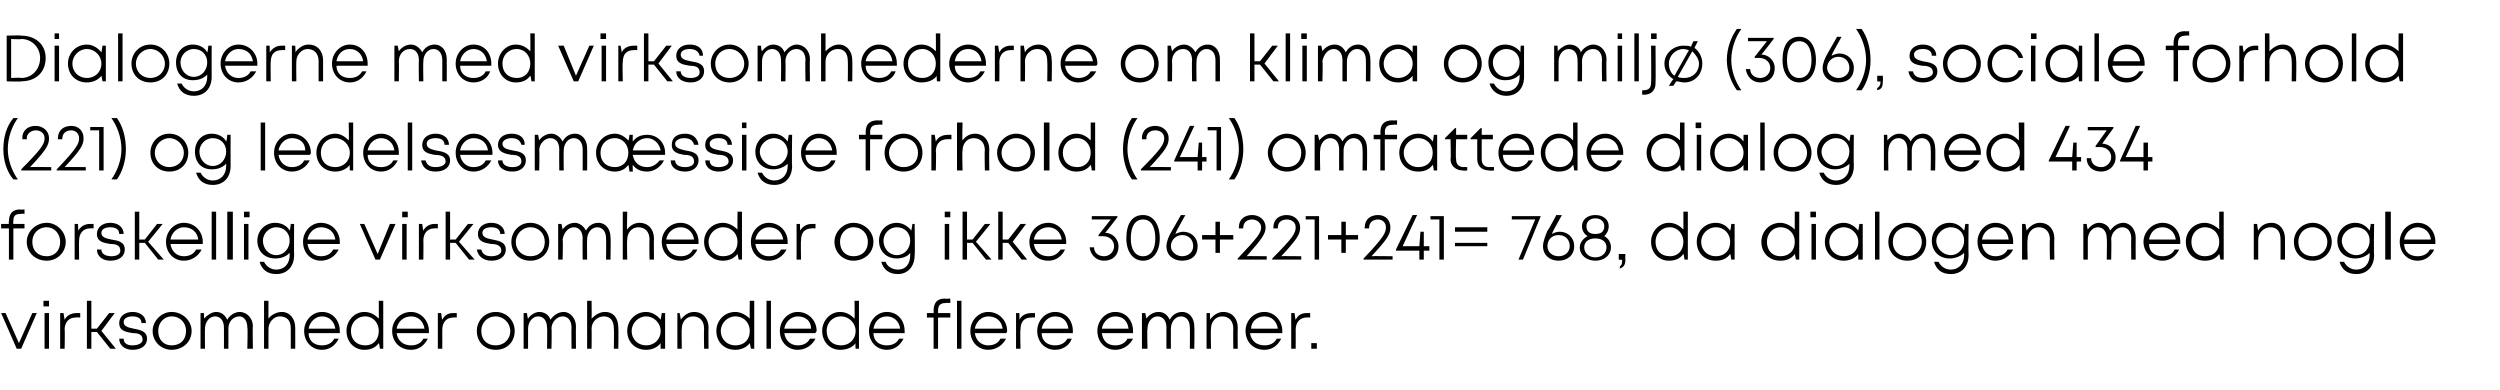
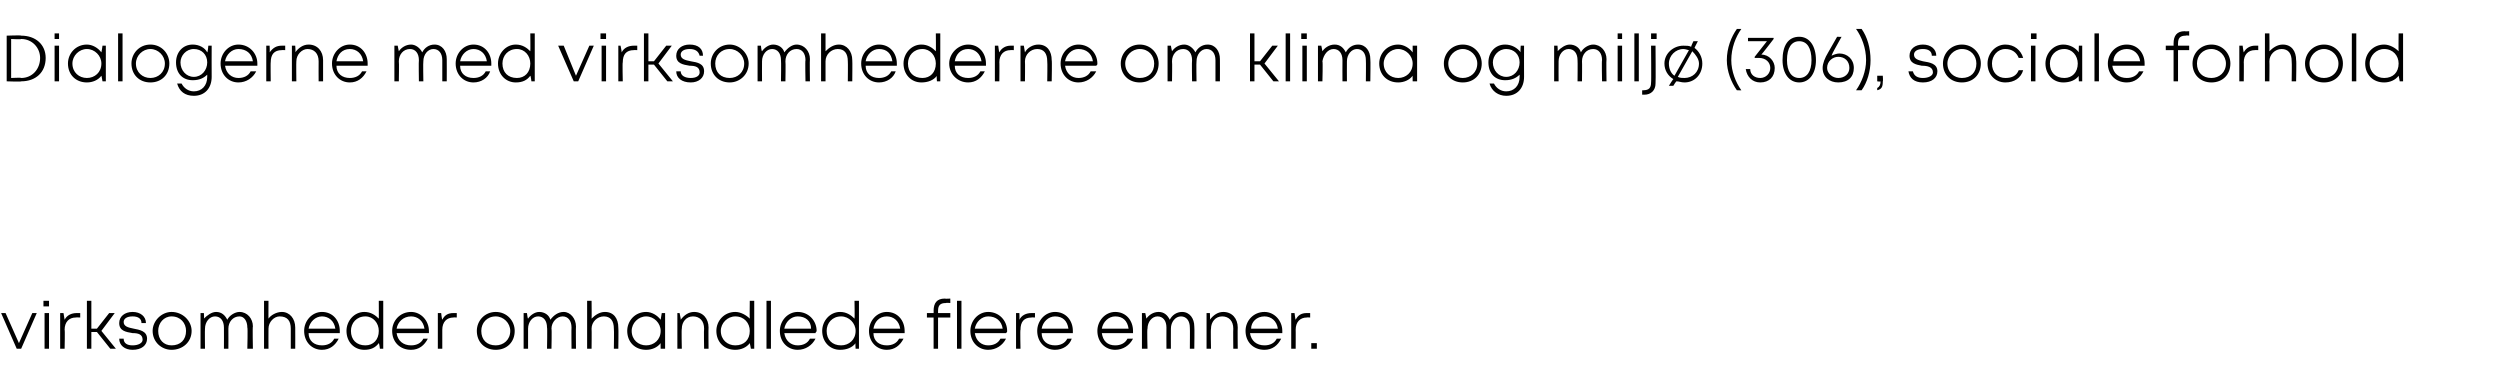
<svg xmlns="http://www.w3.org/2000/svg" version="1.1" width="224.4px" height="35px" viewBox="0 -3 224.4 35" style="top:-3px">
  <desc>Dialogerne med virksomhederne om klima og milj (306), sociale forhold (221) og ledelsesm ssige forhold (241) omfatte...</desc>
  <defs />
  <g id="Polygon280936">
    <path d="M 3.3 25.1 L 1.9 28.3 L 1.5 28.3 L 0.1 25.1 L 0.5 25.1 L 1.7 27.8 L 2.9 25.1 L 3.3 25.1 Z M 3.9 24 L 4.4 24 L 4.4 24.5 L 3.9 24.5 L 3.9 24 Z M 4 25.1 L 4.4 25.1 L 4.4 28.3 L 4 28.3 L 4 25.1 Z M 7.2 25.1 L 7.2 25.5 C 7.2 25.5 6.84 25.48 6.8 25.5 C 6.2 25.5 5.8 25.9 5.8 26.6 C 5.84 26.57 5.8 28.3 5.8 28.3 L 5.4 28.3 L 5.4 25.1 L 5.7 25.1 C 5.7 25.1 5.8 25.66 5.8 25.7 C 6 25.3 6.4 25.1 6.9 25.1 C 6.87 25.1 7.2 25.1 7.2 25.1 Z M 8.7 26.8 L 8.2 26.8 L 8.2 28.3 L 7.8 28.3 L 7.8 24 L 8.2 24 L 8.2 26.5 L 8.7 26.5 L 9.8 25.1 L 10.3 25.1 L 9.1 26.7 L 10.4 28.3 L 9.9 28.3 L 8.7 26.8 Z M 11.9 28.4 C 11.2 28.4 10.7 28 10.7 27.4 C 10.7 27.4 11.1 27.4 11.1 27.4 C 11.1 27.8 11.4 28 11.9 28 C 12.4 28 12.8 27.8 12.8 27.5 C 12.8 27 12.4 26.9 11.9 26.9 C 11.3 26.8 10.7 26.7 10.7 26 C 10.7 25.4 11.2 25 11.9 25 C 12.6 25 13.1 25.4 13.1 26 C 13.1 26 12.7 26 12.7 26 C 12.7 25.6 12.4 25.4 11.9 25.4 C 11.4 25.4 11.1 25.6 11.1 25.9 C 11.1 26.3 11.5 26.4 12 26.5 C 12.5 26.6 13.2 26.7 13.2 27.4 C 13.2 28 12.7 28.4 11.9 28.4 C 11.9 28.4 11.9 28.4 11.9 28.4 Z M 13.7 26.7 C 13.7 25.8 14.5 25 15.4 25 C 16.4 25 17.2 25.8 17.2 26.7 C 17.2 27.7 16.4 28.4 15.4 28.4 C 14.5 28.4 13.7 27.7 13.7 26.7 Z M 16.7 26.7 C 16.7 26 16.2 25.4 15.4 25.4 C 14.7 25.4 14.2 26 14.2 26.7 C 14.2 27.5 14.7 28 15.4 28 C 16.2 28 16.7 27.5 16.7 26.7 Z M 21.5 25 C 22.2 25 22.7 25.6 22.7 26.3 C 22.66 26.29 22.7 28.3 22.7 28.3 L 22.2 28.3 C 22.2 28.3 22.25 26.41 22.2 26.4 C 22.2 25.8 21.9 25.4 21.5 25.4 C 20.9 25.4 20.5 25.9 20.5 26.5 C 20.51 26.52 20.5 28.3 20.5 28.3 L 20.1 28.3 C 20.1 28.3 20.11 26.41 20.1 26.4 C 20.1 25.8 19.8 25.4 19.3 25.4 C 18.8 25.4 18.4 25.9 18.4 26.5 C 18.38 26.52 18.4 28.3 18.4 28.3 L 18 28.3 L 18 25.1 L 18.3 25.1 C 18.3 25.1 18.34 25.61 18.3 25.6 C 18.6 25.3 19 25 19.4 25 C 19.9 25 20.2 25.3 20.4 25.7 C 20.6 25.3 21.1 25 21.5 25 C 21.5 25 21.5 25 21.5 25 Z M 26.5 26.4 C 26.51 26.42 26.5 28.3 26.5 28.3 L 26.1 28.3 C 26.1 28.3 26.1 26.51 26.1 26.5 C 26.1 25.8 25.8 25.4 25.1 25.4 C 24.6 25.4 24.1 25.9 24.1 26.5 C 24.09 26.54 24.1 28.3 24.1 28.3 L 23.7 28.3 L 23.7 24 L 24.1 24 C 24.1 24 24.09 25.63 24.1 25.6 C 24.3 25.3 24.8 25 25.3 25 C 26 25 26.5 25.6 26.5 26.4 Z M 30.5 26.9 C 30.5 26.9 27.7 26.9 27.7 26.9 C 27.7 27.6 28.2 28 28.9 28 C 29.4 28 29.8 27.8 30 27.4 C 30 27.4 30.4 27.4 30.4 27.4 C 30.1 28 29.6 28.4 28.9 28.4 C 28 28.4 27.3 27.7 27.3 26.7 C 27.3 25.8 28 25 28.9 25 C 29.9 25 30.5 25.8 30.5 26.7 C 30.5 26.8 30.5 26.8 30.5 26.9 Z M 28.9 25.4 C 28.3 25.4 27.8 25.9 27.7 26.5 C 27.7 26.5 30.1 26.5 30.1 26.5 C 30 25.8 29.5 25.4 28.9 25.4 C 28.9 25.4 28.9 25.4 28.9 25.4 Z M 34.4 24 L 34.4 28.3 L 34.1 28.3 C 34.1 28.3 34.04 27.8 34 27.8 C 33.7 28.2 33.3 28.4 32.7 28.4 C 31.8 28.4 31.1 27.7 31.1 26.7 C 31.1 25.8 31.8 25 32.7 25 C 33.3 25 33.7 25.3 34 25.6 C 34.01 25.62 34 24 34 24 L 34.4 24 Z M 34 26.7 C 34 26 33.5 25.4 32.8 25.4 C 32 25.4 31.5 26 31.5 26.7 C 31.5 27.5 32 28 32.8 28 C 33.5 28 34 27.5 34 26.7 Z M 38.5 26.9 C 38.5 26.9 35.6 26.9 35.6 26.9 C 35.7 27.6 36.2 28 36.9 28 C 37.4 28 37.8 27.8 38 27.4 C 38 27.4 38.4 27.4 38.4 27.4 C 38.1 28 37.6 28.4 36.9 28.4 C 35.9 28.4 35.2 27.7 35.2 26.7 C 35.2 25.8 35.9 25 36.9 25 C 37.8 25 38.5 25.8 38.5 26.7 C 38.5 26.8 38.5 26.8 38.5 26.9 Z M 36.9 25.4 C 36.2 25.4 35.7 25.9 35.6 26.5 C 35.6 26.5 38.1 26.5 38.1 26.5 C 38 25.8 37.5 25.4 36.9 25.4 C 36.9 25.4 36.9 25.4 36.9 25.4 Z M 41 25.1 L 41 25.5 C 41 25.5 40.69 25.48 40.7 25.5 C 40.1 25.5 39.7 25.9 39.7 26.6 C 39.7 26.57 39.7 28.3 39.7 28.3 L 39.3 28.3 L 39.3 25.1 L 39.6 25.1 C 39.6 25.1 39.66 25.66 39.7 25.7 C 39.9 25.3 40.2 25.1 40.7 25.1 C 40.73 25.1 41 25.1 41 25.1 Z M 42.8 26.7 C 42.8 25.8 43.5 25 44.5 25 C 45.5 25 46.2 25.8 46.2 26.7 C 46.2 27.7 45.5 28.4 44.5 28.4 C 43.5 28.4 42.8 27.7 42.8 26.7 Z M 45.8 26.7 C 45.8 26 45.2 25.4 44.5 25.4 C 43.7 25.4 43.2 26 43.2 26.7 C 43.2 27.5 43.7 28 44.5 28 C 45.2 28 45.8 27.5 45.8 26.7 Z M 50.6 25 C 51.2 25 51.7 25.6 51.7 26.3 C 51.68 26.29 51.7 28.3 51.7 28.3 L 51.3 28.3 C 51.3 28.3 51.28 26.41 51.3 26.4 C 51.3 25.8 51 25.4 50.5 25.4 C 50 25.4 49.5 25.9 49.5 26.5 C 49.54 26.52 49.5 28.3 49.5 28.3 L 49.1 28.3 C 49.1 28.3 49.14 26.41 49.1 26.4 C 49.1 25.8 48.8 25.4 48.3 25.4 C 47.8 25.4 47.4 25.9 47.4 26.5 C 47.4 26.52 47.4 28.3 47.4 28.3 L 47 28.3 L 47 25.1 L 47.3 25.1 C 47.3 25.1 47.36 25.61 47.4 25.6 C 47.6 25.3 48 25 48.4 25 C 48.9 25 49.3 25.3 49.4 25.7 C 49.7 25.3 50.1 25 50.6 25 C 50.6 25 50.6 25 50.6 25 Z M 55.5 26.4 C 55.53 26.42 55.5 28.3 55.5 28.3 L 55.1 28.3 C 55.1 28.3 55.13 26.51 55.1 26.5 C 55.1 25.8 54.8 25.4 54.2 25.4 C 53.6 25.4 53.1 25.9 53.1 26.5 C 53.12 26.54 53.1 28.3 53.1 28.3 L 52.7 28.3 L 52.7 24 L 53.1 24 C 53.1 24 53.12 25.63 53.1 25.6 C 53.4 25.3 53.8 25 54.3 25 C 55.1 25 55.5 25.6 55.5 26.4 Z M 59.7 25.1 L 59.7 28.3 L 59.3 28.3 C 59.3 28.3 59.29 27.77 59.3 27.8 C 59 28.2 58.5 28.4 58 28.4 C 57 28.4 56.3 27.7 56.3 26.7 C 56.3 25.8 57 25 58 25 C 58.5 25 59 25.3 59.3 25.7 C 59.3 25.69 59.4 25.1 59.4 25.1 L 59.7 25.1 Z M 59.3 26.7 C 59.3 26 58.7 25.4 58 25.4 C 57.3 25.4 56.7 26 56.7 26.7 C 56.7 27.5 57.3 28 58 28 C 58.7 28 59.3 27.5 59.3 26.7 Z M 62.3 25 C 63.1 25 63.6 25.6 63.6 26.4 C 63.58 26.42 63.6 28.3 63.6 28.3 L 63.2 28.3 C 63.2 28.3 63.17 26.51 63.2 26.5 C 63.2 25.8 62.8 25.4 62.2 25.4 C 61.6 25.4 61.2 25.9 61.2 26.5 C 61.16 26.54 61.2 28.3 61.2 28.3 L 60.8 28.3 L 60.8 25.1 L 61 25.1 C 61 25.1 61.13 25.68 61.1 25.7 C 61.4 25.3 61.8 25 62.3 25 C 62.3 25 62.3 25 62.3 25 Z M 67.7 24 L 67.7 28.3 L 67.4 28.3 C 67.4 28.3 67.31 27.8 67.3 27.8 C 67 28.2 66.5 28.4 66 28.4 C 65 28.4 64.3 27.7 64.3 26.7 C 64.3 25.8 65 25 66 25 C 66.5 25 67 25.3 67.3 25.6 C 67.28 25.62 67.3 24 67.3 24 L 67.7 24 Z M 67.3 26.7 C 67.3 26 66.8 25.4 66 25.4 C 65.3 25.4 64.7 26 64.7 26.7 C 64.7 27.5 65.3 28 66 28 C 66.8 28 67.3 27.5 67.3 26.7 Z M 68.8 24 L 69.2 24 L 69.2 28.3 L 68.8 28.3 L 68.8 24 Z M 73.2 26.9 C 73.2 26.9 70.4 26.9 70.4 26.9 C 70.5 27.6 71 28 71.6 28 C 72.1 28 72.5 27.8 72.7 27.4 C 72.7 27.4 73.2 27.4 73.2 27.4 C 72.9 28 72.3 28.4 71.6 28.4 C 70.7 28.4 70 27.7 70 26.7 C 70 25.8 70.7 25 71.6 25 C 72.6 25 73.3 25.8 73.3 26.7 C 73.3 26.8 73.2 26.8 73.2 26.9 Z M 71.6 25.4 C 71 25.4 70.5 25.9 70.4 26.5 C 70.4 26.5 72.8 26.5 72.8 26.5 C 72.8 25.8 72.3 25.4 71.6 25.4 C 71.6 25.4 71.6 25.4 71.6 25.4 Z M 77.1 24 L 77.1 28.3 L 76.8 28.3 C 76.8 28.3 76.76 27.8 76.8 27.8 C 76.5 28.2 76 28.4 75.4 28.4 C 74.5 28.4 73.8 27.7 73.8 26.7 C 73.8 25.8 74.5 25 75.4 25 C 76 25 76.4 25.3 76.7 25.6 C 76.73 25.62 76.7 24 76.7 24 L 77.1 24 Z M 76.8 26.7 C 76.8 26 76.2 25.4 75.5 25.4 C 74.7 25.4 74.2 26 74.2 26.7 C 74.2 27.5 74.7 28 75.5 28 C 76.2 28 76.8 27.5 76.8 26.7 Z M 81.2 26.9 C 81.2 26.9 78.4 26.9 78.4 26.9 C 78.4 27.6 78.9 28 79.6 28 C 80.1 28 80.5 27.8 80.7 27.4 C 80.7 27.4 81.1 27.4 81.1 27.4 C 80.8 28 80.3 28.4 79.6 28.4 C 78.7 28.4 78 27.7 78 26.7 C 78 25.8 78.7 25 79.6 25 C 80.6 25 81.2 25.8 81.2 26.7 C 81.2 26.8 81.2 26.8 81.2 26.9 Z M 79.6 25.4 C 78.9 25.4 78.5 25.9 78.4 26.5 C 78.4 26.5 80.8 26.5 80.8 26.5 C 80.7 25.8 80.2 25.4 79.6 25.4 C 79.6 25.4 79.6 25.4 79.6 25.4 Z M 85.3 25.5 L 84.2 25.5 L 84.2 28.3 L 83.8 28.3 L 83.8 25.5 L 83.2 25.5 L 83.2 25.1 L 83.8 25.1 C 83.8 25.1 83.81 24.87 83.8 24.9 C 83.8 24.2 84.1 23.8 84.8 23.8 C 84.85 23.83 85.3 23.8 85.3 23.8 L 85.3 24.2 C 85.3 24.2 84.92 24.16 84.9 24.2 C 84.4 24.2 84.2 24.4 84.2 24.9 C 84.2 24.87 84.2 25.1 84.2 25.1 L 85.3 25.1 L 85.3 25.5 Z M 85.9 24 L 86.3 24 L 86.3 28.3 L 85.9 28.3 L 85.9 24 Z M 90.3 26.9 C 90.3 26.9 87.5 26.9 87.5 26.9 C 87.6 27.6 88.1 28 88.7 28 C 89.2 28 89.6 27.8 89.8 27.4 C 89.8 27.4 90.3 27.4 90.3 27.4 C 90 28 89.4 28.4 88.7 28.4 C 87.8 28.4 87.1 27.7 87.1 26.7 C 87.1 25.8 87.8 25 88.7 25 C 89.7 25 90.4 25.8 90.4 26.7 C 90.4 26.8 90.4 26.8 90.3 26.9 Z M 88.7 25.4 C 88.1 25.4 87.6 25.9 87.5 26.5 C 87.5 26.5 90 26.5 90 26.5 C 89.9 25.8 89.4 25.4 88.7 25.4 C 88.7 25.4 88.7 25.4 88.7 25.4 Z M 92.9 25.1 L 92.9 25.5 C 92.9 25.5 92.56 25.48 92.6 25.5 C 91.9 25.5 91.6 25.9 91.6 26.6 C 91.56 26.57 91.6 28.3 91.6 28.3 L 91.2 28.3 L 91.2 25.1 L 91.5 25.1 C 91.5 25.1 91.52 25.66 91.5 25.7 C 91.7 25.3 92.1 25.1 92.6 25.1 C 92.59 25.1 92.9 25.1 92.9 25.1 Z M 96.3 26.9 C 96.3 26.9 93.5 26.9 93.5 26.9 C 93.5 27.6 94 28 94.7 28 C 95.2 28 95.6 27.8 95.8 27.4 C 95.8 27.4 96.2 27.4 96.2 27.4 C 96 28 95.4 28.4 94.7 28.4 C 93.8 28.4 93.1 27.7 93.1 26.7 C 93.1 25.8 93.8 25 94.7 25 C 95.7 25 96.3 25.8 96.3 26.7 C 96.3 26.8 96.3 26.8 96.3 26.9 Z M 94.7 25.4 C 94.1 25.4 93.6 25.9 93.5 26.5 C 93.5 26.5 95.9 26.5 95.9 26.5 C 95.8 25.8 95.4 25.4 94.7 25.4 C 94.7 25.4 94.7 25.4 94.7 25.4 Z M 101.7 26.9 C 101.7 26.9 98.9 26.9 98.9 26.9 C 99 27.6 99.4 28 100.1 28 C 100.6 28 101 27.8 101.2 27.4 C 101.2 27.4 101.7 27.4 101.7 27.4 C 101.4 28 100.8 28.4 100.1 28.4 C 99.2 28.4 98.5 27.7 98.5 26.7 C 98.5 25.8 99.2 25 100.1 25 C 101.1 25 101.7 25.8 101.7 26.7 C 101.7 26.8 101.7 26.8 101.7 26.9 Z M 100.1 25.4 C 99.5 25.4 99 25.9 98.9 26.5 C 98.9 26.5 101.3 26.5 101.3 26.5 C 101.2 25.8 100.8 25.4 100.1 25.4 C 100.1 25.4 100.1 25.4 100.1 25.4 Z M 106.1 25 C 106.8 25 107.2 25.6 107.2 26.3 C 107.23 26.29 107.2 28.3 107.2 28.3 L 106.8 28.3 C 106.8 28.3 106.82 26.41 106.8 26.4 C 106.8 25.8 106.5 25.4 106 25.4 C 105.5 25.4 105.1 25.9 105.1 26.5 C 105.09 26.52 105.1 28.3 105.1 28.3 L 104.7 28.3 C 104.7 28.3 104.69 26.41 104.7 26.4 C 104.7 25.8 104.4 25.4 103.9 25.4 C 103.4 25.4 103 25.9 103 26.5 C 102.95 26.52 103 28.3 103 28.3 L 102.5 28.3 L 102.5 25.1 L 102.8 25.1 C 102.8 25.1 102.91 25.61 102.9 25.6 C 103.1 25.3 103.5 25 104 25 C 104.5 25 104.8 25.3 105 25.7 C 105.2 25.3 105.6 25 106.1 25 C 106.1 25 106.1 25 106.1 25 Z M 109.8 25 C 110.6 25 111.1 25.6 111.1 26.4 C 111.08 26.42 111.1 28.3 111.1 28.3 L 110.7 28.3 C 110.7 28.3 110.68 26.51 110.7 26.5 C 110.7 25.8 110.3 25.4 109.7 25.4 C 109.1 25.4 108.7 25.9 108.7 26.5 C 108.66 26.54 108.7 28.3 108.7 28.3 L 108.3 28.3 L 108.3 25.1 L 108.6 25.1 C 108.6 25.1 108.63 25.68 108.6 25.7 C 108.9 25.3 109.3 25 109.8 25 C 109.8 25 109.8 25 109.8 25 Z M 115.1 26.9 C 115.1 26.9 112.2 26.9 112.2 26.9 C 112.3 27.6 112.8 28 113.5 28 C 114 28 114.4 27.8 114.6 27.4 C 114.6 27.4 115 27.4 115 27.4 C 114.7 28 114.2 28.4 113.5 28.4 C 112.5 28.4 111.8 27.7 111.8 26.7 C 111.8 25.8 112.5 25 113.5 25 C 114.4 25 115.1 25.8 115.1 26.7 C 115.1 26.8 115.1 26.8 115.1 26.9 Z M 113.5 25.4 C 112.8 25.4 112.3 25.9 112.3 26.5 C 112.3 26.5 114.7 26.5 114.7 26.5 C 114.6 25.8 114.1 25.4 113.5 25.4 C 113.5 25.4 113.5 25.4 113.5 25.4 Z M 117.6 25.1 L 117.6 25.5 C 117.6 25.5 117.3 25.48 117.3 25.5 C 116.7 25.5 116.3 25.9 116.3 26.6 C 116.31 26.57 116.3 28.3 116.3 28.3 L 115.9 28.3 L 115.9 25.1 L 116.2 25.1 C 116.2 25.1 116.26 25.66 116.3 25.7 C 116.5 25.3 116.8 25.1 117.3 25.1 C 117.33 25.1 117.6 25.1 117.6 25.1 Z M 117.7 27.8 L 118.2 27.8 L 118.2 28.3 L 117.7 28.3 L 117.7 27.8 Z " stroke="none" fill="#000000" />
  </g>
  <g id="Polygon280935">
-     <path d="M 2.2 17.5 L 1.2 17.5 L 1.2 20.3 L 0.8 20.3 L 0.8 17.5 L 0.1 17.5 L 0.1 17.1 L 0.8 17.1 C 0.8 17.1 0.76 16.87 0.8 16.9 C 0.8 16.2 1.1 15.8 1.8 15.8 C 1.8 15.83 2.2 15.8 2.2 15.8 L 2.2 16.2 C 2.2 16.2 1.87 16.16 1.9 16.2 C 1.3 16.2 1.2 16.4 1.2 16.9 C 1.15 16.87 1.2 17.1 1.2 17.1 L 2.2 17.1 L 2.2 17.5 Z M 2.4 18.7 C 2.4 17.8 3.2 17 4.2 17 C 5.1 17 5.9 17.8 5.9 18.7 C 5.9 19.7 5.1 20.4 4.2 20.4 C 3.2 20.4 2.4 19.7 2.4 18.7 Z M 5.4 18.7 C 5.4 18 4.9 17.4 4.2 17.4 C 3.4 17.4 2.9 18 2.9 18.7 C 2.9 19.5 3.4 20 4.2 20 C 4.9 20 5.4 19.5 5.4 18.7 Z M 8.4 17.1 L 8.4 17.5 C 8.4 17.5 8.07 17.48 8.1 17.5 C 7.5 17.5 7.1 17.9 7.1 18.6 C 7.08 18.57 7.1 20.3 7.1 20.3 L 6.7 20.3 L 6.7 17.1 L 7 17.1 C 7 17.1 7.04 17.66 7 17.7 C 7.3 17.3 7.6 17.1 8.1 17.1 C 8.1 17.1 8.4 17.1 8.4 17.1 Z M 9.9 20.4 C 9.2 20.4 8.7 20 8.7 19.4 C 8.7 19.4 9.1 19.4 9.1 19.4 C 9.1 19.8 9.5 20 10 20 C 10.5 20 10.8 19.8 10.8 19.5 C 10.8 19 10.4 18.9 9.9 18.9 C 9.3 18.8 8.7 18.7 8.7 18 C 8.7 17.4 9.2 17 9.9 17 C 10.6 17 11.1 17.4 11.1 18 C 11.1 18 10.7 18 10.7 18 C 10.7 17.6 10.4 17.4 9.9 17.4 C 9.4 17.4 9.1 17.6 9.1 17.9 C 9.1 18.3 9.5 18.4 10 18.5 C 10.6 18.6 11.2 18.7 11.2 19.4 C 11.2 20 10.7 20.4 9.9 20.4 C 9.9 20.4 9.9 20.4 9.9 20.4 Z M 13 18.8 L 12.5 18.8 L 12.5 20.3 L 12.1 20.3 L 12.1 16 L 12.5 16 L 12.5 18.5 L 13 18.5 L 14.1 17.1 L 14.6 17.1 L 13.3 18.7 L 14.7 20.3 L 14.2 20.3 L 13 18.8 Z M 18.2 18.9 C 18.2 18.9 15.3 18.9 15.3 18.9 C 15.4 19.6 15.9 20 16.5 20 C 17 20 17.4 19.8 17.6 19.4 C 17.6 19.4 18.1 19.4 18.1 19.4 C 17.8 20 17.2 20.4 16.5 20.4 C 15.6 20.4 14.9 19.7 14.9 18.7 C 14.9 17.8 15.6 17 16.5 17 C 17.5 17 18.2 17.8 18.2 18.7 C 18.2 18.8 18.2 18.8 18.2 18.9 Z M 16.5 17.4 C 15.9 17.4 15.4 17.9 15.3 18.5 C 15.3 18.5 17.8 18.5 17.8 18.5 C 17.7 17.8 17.2 17.4 16.5 17.4 C 16.5 17.4 16.5 17.4 16.5 17.4 Z M 19 16 L 19.4 16 L 19.4 20.3 L 19 20.3 L 19 16 Z M 20.4 16 L 20.9 16 L 20.9 20.3 L 20.4 20.3 L 20.4 16 Z M 21.9 16 L 22.4 16 L 22.4 16.5 L 21.9 16.5 L 21.9 16 Z M 21.9 17.1 L 22.3 17.1 L 22.3 20.3 L 21.9 20.3 L 21.9 17.1 Z M 26.4 17.1 C 26.4 17.1 26.38 19.89 26.4 19.9 C 26.4 20.9 25.8 21.6 24.8 21.6 C 24 21.6 23.5 21.2 23.3 20.5 C 23.3 20.5 23.7 20.5 23.7 20.5 C 23.9 20.9 24.3 21.2 24.8 21.2 C 25.5 21.2 26 20.7 26 19.9 C 26 19.9 26 19.7 26 19.7 C 25.7 20 25.3 20.2 24.7 20.2 C 23.8 20.2 23.1 19.6 23.1 18.6 C 23.1 17.7 23.8 17 24.7 17 C 25.3 17 25.8 17.3 26 17.7 C 26.04 17.69 26.1 17.1 26.1 17.1 L 26.4 17.1 Z M 24.8 19.9 C 25.5 19.9 26 19.3 26 18.6 C 26 17.9 25.5 17.4 24.8 17.4 C 24.1 17.4 23.6 18 23.6 18.6 C 23.6 19.3 24.1 19.9 24.8 19.9 C 24.8 19.9 24.8 19.9 24.8 19.9 Z M 30.5 18.9 C 30.5 18.9 27.6 18.9 27.6 18.9 C 27.7 19.6 28.2 20 28.8 20 C 29.3 20 29.7 19.8 29.9 19.4 C 29.9 19.4 30.4 19.4 30.4 19.4 C 30.1 20 29.5 20.4 28.8 20.4 C 27.9 20.4 27.2 19.7 27.2 18.7 C 27.2 17.8 27.9 17 28.8 17 C 29.8 17 30.5 17.8 30.5 18.7 C 30.5 18.8 30.5 18.8 30.5 18.9 Z M 28.8 17.4 C 28.2 17.4 27.7 17.9 27.6 18.5 C 27.6 18.5 30.1 18.5 30.1 18.5 C 30 17.8 29.5 17.4 28.8 17.4 C 28.8 17.4 28.8 17.4 28.8 17.4 Z M 35.5 17.1 L 34.1 20.3 L 33.7 20.3 L 32.3 17.1 L 32.7 17.1 L 33.9 19.8 L 35 17.1 L 35.5 17.1 Z M 36.1 16 L 36.6 16 L 36.6 16.5 L 36.1 16.5 L 36.1 16 Z M 36.1 17.1 L 36.5 17.1 L 36.5 20.3 L 36.1 20.3 L 36.1 17.1 Z M 39.3 17.1 L 39.3 17.5 C 39.3 17.5 39.01 17.48 39 17.5 C 38.4 17.5 38 17.9 38 18.6 C 38.02 18.57 38 20.3 38 20.3 L 37.6 20.3 L 37.6 17.1 L 37.9 17.1 C 37.9 17.1 37.97 17.66 38 17.7 C 38.2 17.3 38.6 17.1 39 17.1 C 39.04 17.1 39.3 17.1 39.3 17.1 Z M 40.9 18.8 L 40.4 18.8 L 40.4 20.3 L 40 20.3 L 40 16 L 40.4 16 L 40.4 18.5 L 40.9 18.5 L 42 17.1 L 42.5 17.1 L 41.2 18.7 L 42.6 20.3 L 42.1 20.3 L 40.9 18.8 Z M 44.1 20.4 C 43.4 20.4 42.9 20 42.8 19.4 C 42.8 19.4 43.2 19.4 43.2 19.4 C 43.3 19.8 43.6 20 44.1 20 C 44.6 20 45 19.8 45 19.5 C 45 19 44.5 18.9 44.1 18.9 C 43.5 18.8 42.9 18.7 42.9 18 C 42.9 17.4 43.4 17 44.1 17 C 44.8 17 45.3 17.4 45.3 18 C 45.3 18 44.9 18 44.9 18 C 44.9 17.6 44.6 17.4 44.1 17.4 C 43.6 17.4 43.3 17.6 43.3 17.9 C 43.3 18.3 43.7 18.4 44.2 18.5 C 44.7 18.6 45.4 18.7 45.4 19.4 C 45.4 20 44.9 20.4 44.1 20.4 C 44.1 20.4 44.1 20.4 44.1 20.4 Z M 45.9 18.7 C 45.9 17.8 46.6 17 47.6 17 C 48.6 17 49.3 17.8 49.3 18.7 C 49.3 19.7 48.6 20.4 47.6 20.4 C 46.6 20.4 45.9 19.7 45.9 18.7 Z M 48.9 18.7 C 48.9 18 48.4 17.4 47.6 17.4 C 46.9 17.4 46.3 18 46.3 18.7 C 46.3 19.5 46.9 20 47.6 20 C 48.4 20 48.9 19.5 48.9 18.7 Z M 53.7 17 C 54.4 17 54.8 17.6 54.8 18.3 C 54.83 18.29 54.8 20.3 54.8 20.3 L 54.4 20.3 C 54.4 20.3 54.42 18.41 54.4 18.4 C 54.4 17.8 54.1 17.4 53.6 17.4 C 53.1 17.4 52.7 17.9 52.7 18.5 C 52.68 18.52 52.7 20.3 52.7 20.3 L 52.3 20.3 C 52.3 20.3 52.28 18.41 52.3 18.4 C 52.3 17.8 52 17.4 51.5 17.4 C 51 17.4 50.6 17.9 50.5 18.5 C 50.55 18.52 50.5 20.3 50.5 20.3 L 50.1 20.3 L 50.1 17.1 L 50.4 17.1 C 50.4 17.1 50.51 17.61 50.5 17.6 C 50.7 17.3 51.1 17 51.6 17 C 52 17 52.4 17.3 52.6 17.7 C 52.8 17.3 53.2 17 53.7 17 C 53.7 17 53.7 17 53.7 17 Z M 58.7 18.4 C 58.68 18.42 58.7 20.3 58.7 20.3 L 58.3 20.3 C 58.3 20.3 58.27 18.51 58.3 18.5 C 58.3 17.8 57.9 17.4 57.3 17.4 C 56.7 17.4 56.3 17.9 56.3 18.5 C 56.26 18.54 56.3 20.3 56.3 20.3 L 55.9 20.3 L 55.9 16 L 56.3 16 C 56.3 16 56.26 17.63 56.3 17.6 C 56.5 17.3 56.9 17 57.4 17 C 58.2 17 58.7 17.6 58.7 18.4 Z M 62.7 18.9 C 62.7 18.9 59.8 18.9 59.8 18.9 C 59.9 19.6 60.4 20 61.1 20 C 61.6 20 62 19.8 62.2 19.4 C 62.2 19.4 62.6 19.4 62.6 19.4 C 62.3 20 61.8 20.4 61.1 20.4 C 60.1 20.4 59.4 19.7 59.4 18.7 C 59.4 17.8 60.1 17 61.1 17 C 62 17 62.7 17.8 62.7 18.7 C 62.7 18.8 62.7 18.8 62.7 18.9 Z M 61.1 17.4 C 60.4 17.4 59.9 17.9 59.8 18.5 C 59.8 18.5 62.3 18.5 62.3 18.5 C 62.2 17.8 61.7 17.4 61.1 17.4 C 61.1 17.4 61.1 17.4 61.1 17.4 Z M 66.6 16 L 66.6 20.3 L 66.3 20.3 C 66.3 20.3 66.21 19.8 66.2 19.8 C 65.9 20.2 65.4 20.4 64.9 20.4 C 63.9 20.4 63.2 19.7 63.2 18.7 C 63.2 17.8 63.9 17 64.9 17 C 65.4 17 65.9 17.3 66.2 17.6 C 66.18 17.62 66.2 16 66.2 16 L 66.6 16 Z M 66.2 18.7 C 66.2 18 65.7 17.4 64.9 17.4 C 64.2 17.4 63.6 18 63.6 18.7 C 63.6 19.5 64.2 20 64.9 20 C 65.7 20 66.2 19.5 66.2 18.7 Z M 70.7 18.9 C 70.7 18.9 67.8 18.9 67.8 18.9 C 67.9 19.6 68.4 20 69 20 C 69.5 20 69.9 19.8 70.1 19.4 C 70.1 19.4 70.6 19.4 70.6 19.4 C 70.3 20 69.7 20.4 69 20.4 C 68.1 20.4 67.4 19.7 67.4 18.7 C 67.4 17.8 68.1 17 69 17 C 70 17 70.7 17.8 70.7 18.7 C 70.7 18.8 70.7 18.8 70.7 18.9 Z M 69 17.4 C 68.4 17.4 67.9 17.9 67.8 18.5 C 67.8 18.5 70.3 18.5 70.3 18.5 C 70.2 17.8 69.7 17.4 69 17.4 C 69 17.4 69 17.4 69 17.4 Z M 73.2 17.1 L 73.2 17.5 C 73.2 17.5 72.86 17.48 72.9 17.5 C 72.2 17.5 71.9 17.9 71.9 18.6 C 71.87 18.57 71.9 20.3 71.9 20.3 L 71.5 20.3 L 71.5 17.1 L 71.8 17.1 C 71.8 17.1 71.83 17.66 71.8 17.7 C 72.1 17.3 72.4 17.1 72.9 17.1 C 72.9 17.1 73.2 17.1 73.2 17.1 Z M 74.9 18.7 C 74.9 17.8 75.7 17 76.6 17 C 77.6 17 78.4 17.8 78.4 18.7 C 78.4 19.7 77.6 20.4 76.6 20.4 C 75.7 20.4 74.9 19.7 74.9 18.7 Z M 77.9 18.7 C 77.9 18 77.4 17.4 76.6 17.4 C 75.9 17.4 75.4 18 75.4 18.7 C 75.4 19.5 75.9 20 76.6 20 C 77.4 20 77.9 19.5 77.9 18.7 Z M 82.1 17.1 C 82.1 17.1 82.14 19.89 82.1 19.9 C 82.1 20.9 81.5 21.6 80.6 21.6 C 79.8 21.6 79.3 21.2 79.1 20.5 C 79.1 20.5 79.5 20.5 79.5 20.5 C 79.6 20.9 80.1 21.2 80.6 21.2 C 81.3 21.2 81.7 20.7 81.7 19.9 C 81.7 19.9 81.7 19.7 81.7 19.7 C 81.5 20 81 20.2 80.5 20.2 C 79.6 20.2 78.9 19.6 78.9 18.6 C 78.9 17.7 79.6 17 80.5 17 C 81 17 81.5 17.3 81.8 17.7 C 81.8 17.69 81.9 17.1 81.9 17.1 L 82.1 17.1 Z M 80.5 19.9 C 81.2 19.9 81.7 19.3 81.7 18.6 C 81.7 17.9 81.2 17.4 80.5 17.4 C 79.8 17.4 79.3 18 79.3 18.6 C 79.3 19.3 79.8 19.9 80.5 19.9 C 80.5 19.9 80.5 19.9 80.5 19.9 Z M 84.8 16 L 85.3 16 L 85.3 16.5 L 84.8 16.5 L 84.8 16 Z M 84.8 17.1 L 85.2 17.1 L 85.2 20.3 L 84.8 20.3 L 84.8 17.1 Z M 87.3 18.8 L 86.8 18.8 L 86.8 20.3 L 86.4 20.3 L 86.4 16 L 86.8 16 L 86.8 18.5 L 87.3 18.5 L 88.4 17.1 L 88.9 17.1 L 87.6 18.7 L 89 20.3 L 88.5 20.3 L 87.3 18.8 Z M 90.5 18.8 L 90 18.8 L 90 20.3 L 89.6 20.3 L 89.6 16 L 90 16 L 90 18.5 L 90.5 18.5 L 91.6 17.1 L 92.1 17.1 L 90.9 18.7 L 92.2 20.3 L 91.7 20.3 L 90.5 18.8 Z M 95.7 18.9 C 95.7 18.9 92.8 18.9 92.8 18.9 C 92.9 19.6 93.4 20 94.1 20 C 94.6 20 94.9 19.8 95.2 19.4 C 95.2 19.4 95.6 19.4 95.6 19.4 C 95.3 20 94.8 20.4 94.1 20.4 C 93.1 20.4 92.4 19.7 92.4 18.7 C 92.4 17.8 93.1 17 94.1 17 C 95 17 95.7 17.8 95.7 18.7 C 95.7 18.8 95.7 18.8 95.7 18.9 Z M 94.1 17.4 C 93.4 17.4 92.9 17.9 92.8 18.5 C 92.8 18.5 95.3 18.5 95.3 18.5 C 95.2 17.8 94.7 17.4 94.1 17.4 C 94.1 17.4 94.1 17.4 94.1 17.4 Z M 100.4 19.1 C 100.4 19.9 99.9 20.4 99.1 20.4 C 98.4 20.4 97.9 19.9 97.8 19.2 C 97.8 19.2 98.2 19.2 98.2 19.2 C 98.2 19.7 98.6 20 99.1 20 C 99.6 20 100 19.6 100 19.1 C 100 18.6 99.6 18.2 99 18.2 C 99.05 18.2 98.6 18.2 98.6 18.2 L 98.6 18.1 L 99.7 16.7 L 98 16.7 L 98 16.4 L 100.3 16.4 L 100.3 16.5 C 100.3 16.5 99.24 17.88 99.2 17.9 C 99.9 17.9 100.4 18.5 100.4 19.1 Z M 101.1 18.4 C 101.1 17.1 101.6 16.3 102.6 16.3 C 103.5 16.3 104.1 17.1 104.1 18.4 C 104.1 19.6 103.5 20.4 102.6 20.4 C 101.7 20.4 101.1 19.6 101.1 18.4 Z M 103.7 18.4 C 103.7 17.3 103.3 16.7 102.6 16.7 C 101.9 16.7 101.5 17.3 101.5 18.4 C 101.5 19.4 101.9 20 102.6 20 C 103.3 20 103.7 19.4 103.7 18.4 Z M 106.2 17.8 C 106.9 17.8 107.5 18.3 107.5 19.1 C 107.5 19.9 107 20.4 106.1 20.4 C 105.3 20.4 104.7 19.9 104.7 19.1 C 104.7 18.7 104.9 18.2 105.2 17.7 C 105.18 17.74 106 16.3 106 16.3 C 106 16.3 106.41 16.32 106.4 16.3 C 105.8 17.4 105.6 17.7 105.5 18 C 105.7 17.9 106 17.8 106.2 17.8 C 106.2 17.8 106.2 17.8 106.2 17.8 Z M 107.1 19.1 C 107.1 18.5 106.7 18.1 106.1 18.1 C 105.6 18.1 105.1 18.5 105.1 19.1 C 105.1 19.6 105.6 20 106.1 20 C 106.7 20 107.1 19.6 107.1 19.1 Z M 110.7 18.5 L 109.5 18.5 L 109.5 19.7 L 109.1 19.7 L 109.1 18.5 L 107.9 18.5 L 107.9 18.1 L 109.1 18.1 L 109.1 16.9 L 109.5 16.9 L 109.5 18.1 L 110.7 18.1 L 110.7 18.5 Z M 113.7 20 L 113.7 20.3 L 111.1 20.3 C 111.1 20.3 111.08 20.21 111.1 20.2 C 112.9 18.3 113.2 17.9 113.2 17.4 C 113.2 17 112.8 16.7 112.4 16.7 C 111.9 16.7 111.6 17 111.6 17.4 C 111.57 17.42 111.6 17.5 111.6 17.5 L 111.2 17.5 C 111.2 17.5 111.18 17.42 111.2 17.4 C 111.2 16.7 111.7 16.3 112.4 16.3 C 113.1 16.3 113.6 16.8 113.6 17.4 C 113.6 18 113.3 18.4 111.9 20 C 111.85 19.97 113.7 20 113.7 20 Z M 116.8 20 L 116.8 20.3 L 114.2 20.3 C 114.2 20.3 114.2 20.21 114.2 20.2 C 116.1 18.3 116.3 17.9 116.3 17.4 C 116.3 17 116 16.7 115.5 16.7 C 115 16.7 114.7 17 114.7 17.4 C 114.69 17.42 114.7 17.5 114.7 17.5 L 114.3 17.5 C 114.3 17.5 114.29 17.42 114.3 17.4 C 114.3 16.7 114.8 16.3 115.5 16.3 C 116.2 16.3 116.7 16.8 116.7 17.4 C 116.7 18 116.5 18.4 115 20 C 114.97 19.97 116.8 20 116.8 20 Z M 118.4 16.4 L 118.4 20.3 L 118 20.3 L 118 16.7 L 117.2 16.7 L 117.2 16.4 L 118.4 16.4 Z M 121.9 18.5 L 120.8 18.5 L 120.8 19.7 L 120.4 19.7 L 120.4 18.5 L 119.2 18.5 L 119.2 18.1 L 120.4 18.1 L 120.4 16.9 L 120.8 16.9 L 120.8 18.1 L 121.9 18.1 L 121.9 18.5 Z M 125 20 L 125 20.3 L 122.4 20.3 C 122.4 20.3 122.36 20.21 122.4 20.2 C 124.2 18.3 124.4 17.9 124.4 17.4 C 124.4 17 124.1 16.7 123.7 16.7 C 123.2 16.7 122.9 17 122.9 17.4 C 122.85 17.42 122.9 17.5 122.9 17.5 L 122.5 17.5 C 122.5 17.5 122.46 17.42 122.5 17.4 C 122.5 16.7 123 16.3 123.7 16.3 C 124.4 16.3 124.8 16.8 124.8 17.4 C 124.8 18 124.6 18.4 123.1 20 C 123.13 19.97 125 20 125 20 Z M 128.3 19.5 L 127.8 19.5 L 127.8 20.3 L 127.4 20.3 L 127.4 19.5 L 125.3 19.5 L 125.3 19.4 L 126.8 16.3 L 127.2 16.3 L 125.9 19.1 L 127.4 19.1 L 127.5 17.8 L 127.8 17.8 L 127.8 19.1 L 128.3 19.1 L 128.3 19.5 Z M 129.6 16.4 L 129.6 20.3 L 129.2 20.3 L 129.2 16.7 L 128.4 16.7 L 128.4 16.4 L 129.6 16.4 Z M 130.6 17.4 L 133.5 17.4 L 133.5 17.8 L 130.6 17.8 L 130.6 17.4 Z M 130.6 18.8 L 133.5 18.8 L 133.5 19.1 L 130.6 19.1 L 130.6 18.8 Z M 138.3 16.4 L 138.3 16.4 L 136.7 20.3 L 136.3 20.3 L 137.8 16.7 L 135.7 16.7 L 135.7 16.4 L 138.3 16.4 Z M 140 17.8 C 140.7 17.8 141.3 18.3 141.3 19.1 C 141.3 19.9 140.7 20.4 139.9 20.4 C 139.1 20.4 138.5 19.9 138.5 19.1 C 138.5 18.7 138.7 18.2 138.9 17.7 C 138.94 17.74 139.7 16.3 139.7 16.3 C 139.7 16.3 140.18 16.32 140.2 16.3 C 139.6 17.4 139.4 17.7 139.3 18 C 139.5 17.9 139.7 17.8 140 17.8 C 140 17.8 140 17.8 140 17.8 Z M 140.9 19.1 C 140.9 18.5 140.5 18.1 139.9 18.1 C 139.3 18.1 138.9 18.5 138.9 19.1 C 138.9 19.6 139.3 20 139.9 20 C 140.5 20 140.9 19.6 140.9 19.1 Z M 144 18.2 C 144.4 18.4 144.6 18.8 144.6 19.2 C 144.6 19.9 144 20.4 143.2 20.4 C 142.4 20.4 141.8 19.9 141.8 19.2 C 141.8 18.8 142.1 18.4 142.5 18.2 C 142.2 18 142 17.7 142 17.3 C 142 16.7 142.5 16.3 143.2 16.3 C 143.9 16.3 144.4 16.7 144.4 17.3 C 144.4 17.7 144.2 18 144 18.2 C 144 18.2 144 18.2 144 18.2 Z M 143.2 16.6 C 142.7 16.6 142.4 16.9 142.4 17.3 C 142.4 17.8 142.7 18 143.2 18 C 143.7 18 144 17.8 144 17.3 C 144 16.9 143.7 16.6 143.2 16.6 C 143.2 16.6 143.2 16.6 143.2 16.6 Z M 144.2 19.2 C 144.2 18.7 143.8 18.4 143.2 18.4 C 142.6 18.4 142.2 18.7 142.2 19.2 C 142.2 19.7 142.6 20.1 143.2 20.1 C 143.8 20.1 144.2 19.7 144.2 19.2 Z M 145.4 20.9 C 145.6 20.8 145.6 20.6 145.6 20.3 C 145.63 20.35 145.3 20.3 145.3 20.3 L 145.3 19.8 L 145.9 19.8 C 145.9 19.8 145.86 20.31 145.9 20.3 C 145.9 20.8 145.7 21 145.4 21.1 C 145.4 21.1 145.4 20.9 145.4 20.9 Z M 151.5 16 L 151.5 20.3 L 151.2 20.3 C 151.2 20.3 151.14 19.8 151.1 19.8 C 150.8 20.2 150.4 20.4 149.8 20.4 C 148.9 20.4 148.2 19.7 148.2 18.7 C 148.2 17.8 148.9 17 149.8 17 C 150.4 17 150.8 17.3 151.1 17.6 C 151.11 17.62 151.1 16 151.1 16 L 151.5 16 Z M 151.1 18.7 C 151.1 18 150.6 17.4 149.9 17.4 C 149.1 17.4 148.6 18 148.6 18.7 C 148.6 19.5 149.1 20 149.9 20 C 150.6 20 151.1 19.5 151.1 18.7 Z M 155.7 17.1 L 155.7 20.3 L 155.4 20.3 C 155.4 20.3 155.33 19.77 155.3 19.8 C 155 20.2 154.6 20.4 154 20.4 C 153 20.4 152.3 19.7 152.3 18.7 C 152.3 17.8 153 17 154 17 C 154.6 17 155 17.3 155.3 17.7 C 155.34 17.69 155.4 17.1 155.4 17.1 L 155.7 17.1 Z M 155.3 18.7 C 155.3 18 154.8 17.4 154 17.4 C 153.3 17.4 152.7 18 152.7 18.7 C 152.7 19.5 153.3 20 154 20 C 154.8 20 155.3 19.5 155.3 18.7 Z M 161.5 16 L 161.5 20.3 L 161.2 20.3 C 161.2 20.3 161.12 19.8 161.1 19.8 C 160.8 20.2 160.4 20.4 159.8 20.4 C 158.8 20.4 158.1 19.7 158.1 18.7 C 158.1 17.8 158.8 17 159.8 17 C 160.3 17 160.8 17.3 161.1 17.6 C 161.09 17.62 161.1 16 161.1 16 L 161.5 16 Z M 161.1 18.7 C 161.1 18 160.6 17.4 159.8 17.4 C 159.1 17.4 158.6 18 158.6 18.7 C 158.6 19.5 159.1 20 159.8 20 C 160.6 20 161.1 19.5 161.1 18.7 Z M 162.5 16 L 163 16 L 163 16.5 L 162.5 16.5 L 162.5 16 Z M 162.6 17.1 L 163 17.1 L 163 20.3 L 162.6 20.3 L 162.6 17.1 Z M 167.2 17.1 L 167.2 20.3 L 166.8 20.3 C 166.8 20.3 166.79 19.77 166.8 19.8 C 166.5 20.2 166 20.4 165.5 20.4 C 164.5 20.4 163.8 19.7 163.8 18.7 C 163.8 17.8 164.5 17 165.5 17 C 166 17 166.5 17.3 166.8 17.7 C 166.8 17.69 166.9 17.1 166.9 17.1 L 167.2 17.1 Z M 166.8 18.7 C 166.8 18 166.2 17.4 165.5 17.4 C 164.8 17.4 164.2 18 164.2 18.7 C 164.2 19.5 164.8 20 165.5 20 C 166.2 20 166.8 19.5 166.8 18.7 Z M 168.3 16 L 168.7 16 L 168.7 20.3 L 168.3 20.3 L 168.3 16 Z M 169.5 18.7 C 169.5 17.8 170.2 17 171.2 17 C 172.2 17 172.9 17.8 172.9 18.7 C 172.9 19.7 172.2 20.4 171.2 20.4 C 170.2 20.4 169.5 19.7 169.5 18.7 Z M 172.5 18.7 C 172.5 18 171.9 17.4 171.2 17.4 C 170.4 17.4 169.9 18 169.9 18.7 C 169.9 19.5 170.4 20 171.2 20 C 171.9 20 172.5 19.5 172.5 18.7 Z M 176.7 17.1 C 176.7 17.1 176.67 19.89 176.7 19.9 C 176.7 20.9 176.1 21.6 175.1 21.6 C 174.3 21.6 173.8 21.2 173.6 20.5 C 173.6 20.5 174 20.5 174 20.5 C 174.2 20.9 174.6 21.2 175.1 21.2 C 175.8 21.2 176.3 20.7 176.3 19.9 C 176.3 19.9 176.3 19.7 176.3 19.7 C 176 20 175.5 20.2 175 20.2 C 174.1 20.2 173.4 19.6 173.4 18.6 C 173.4 17.7 174.1 17 175 17 C 175.6 17 176 17.3 176.3 17.7 C 176.33 17.69 176.4 17.1 176.4 17.1 L 176.7 17.1 Z M 175.1 19.9 C 175.8 19.9 176.3 19.3 176.3 18.6 C 176.3 17.9 175.8 17.4 175.1 17.4 C 174.4 17.4 173.8 18 173.8 18.6 C 173.8 19.3 174.4 19.9 175.1 19.9 C 175.1 19.9 175.1 19.9 175.1 19.9 Z M 180.7 18.9 C 180.7 18.9 177.9 18.9 177.9 18.9 C 178 19.6 178.5 20 179.1 20 C 179.6 20 180 19.8 180.2 19.4 C 180.2 19.4 180.7 19.4 180.7 19.4 C 180.4 20 179.8 20.4 179.1 20.4 C 178.2 20.4 177.5 19.7 177.5 18.7 C 177.5 17.8 178.2 17 179.1 17 C 180.1 17 180.7 17.8 180.7 18.7 C 180.7 18.8 180.7 18.8 180.7 18.9 Z M 179.1 17.4 C 178.5 17.4 178 17.9 177.9 18.5 C 177.9 18.5 180.3 18.5 180.3 18.5 C 180.2 17.8 179.8 17.4 179.1 17.4 C 179.1 17.4 179.1 17.4 179.1 17.4 Z M 183.1 17 C 183.9 17 184.4 17.6 184.4 18.4 C 184.37 18.42 184.4 20.3 184.4 20.3 L 184 20.3 C 184 20.3 183.96 18.51 184 18.5 C 184 17.8 183.6 17.4 183 17.4 C 182.4 17.4 182 17.9 182 18.5 C 181.95 18.54 182 20.3 182 20.3 L 181.5 20.3 L 181.5 17.1 L 181.8 17.1 C 181.8 17.1 181.92 17.68 181.9 17.7 C 182.2 17.3 182.6 17 183.1 17 C 183.1 17 183.1 17 183.1 17 Z M 190.6 17 C 191.2 17 191.7 17.6 191.7 18.3 C 191.69 18.29 191.7 20.3 191.7 20.3 L 191.3 20.3 C 191.3 20.3 191.28 18.41 191.3 18.4 C 191.3 17.8 191 17.4 190.5 17.4 C 190 17.4 189.5 17.9 189.5 18.5 C 189.54 18.52 189.5 20.3 189.5 20.3 L 189.1 20.3 C 189.1 20.3 189.14 18.41 189.1 18.4 C 189.1 17.8 188.8 17.4 188.3 17.4 C 187.8 17.4 187.4 17.9 187.4 18.5 C 187.41 18.52 187.4 20.3 187.4 20.3 L 187 20.3 L 187 17.1 L 187.3 17.1 C 187.3 17.1 187.37 17.61 187.4 17.6 C 187.6 17.3 188 17 188.4 17 C 188.9 17 189.3 17.3 189.4 17.7 C 189.7 17.3 190.1 17 190.6 17 C 190.6 17 190.6 17 190.6 17 Z M 195.7 18.9 C 195.7 18.9 192.9 18.9 192.9 18.9 C 192.9 19.6 193.4 20 194.1 20 C 194.6 20 195 19.8 195.2 19.4 C 195.2 19.4 195.6 19.4 195.6 19.4 C 195.3 20 194.8 20.4 194.1 20.4 C 193.2 20.4 192.4 19.7 192.4 18.7 C 192.4 17.8 193.2 17 194.1 17 C 195.1 17 195.7 17.8 195.7 18.7 C 195.7 18.8 195.7 18.8 195.7 18.9 Z M 194.1 17.4 C 193.4 17.4 193 17.9 192.9 18.5 C 192.9 18.5 195.3 18.5 195.3 18.5 C 195.2 17.8 194.7 17.4 194.1 17.4 C 194.1 17.4 194.1 17.4 194.1 17.4 Z M 199.6 16 L 199.6 20.3 L 199.3 20.3 C 199.3 20.3 199.22 19.8 199.2 19.8 C 198.9 20.2 198.5 20.4 197.9 20.4 C 196.9 20.4 196.2 19.7 196.2 18.7 C 196.2 17.8 196.9 17 197.9 17 C 198.4 17 198.9 17.3 199.2 17.6 C 199.19 17.62 199.2 16 199.2 16 L 199.6 16 Z M 199.2 18.7 C 199.2 18 198.7 17.4 197.9 17.4 C 197.2 17.4 196.7 18 196.7 18.7 C 196.7 19.5 197.2 20 197.9 20 C 198.7 20 199.2 19.5 199.2 18.7 Z M 203.9 17 C 204.6 17 205.1 17.6 205.1 18.4 C 205.11 18.42 205.1 20.3 205.1 20.3 L 204.7 20.3 C 204.7 20.3 204.71 18.51 204.7 18.5 C 204.7 17.8 204.4 17.4 203.8 17.4 C 203.2 17.4 202.7 17.9 202.7 18.5 C 202.69 18.54 202.7 20.3 202.7 20.3 L 202.3 20.3 L 202.3 17.1 L 202.6 17.1 C 202.6 17.1 202.66 17.68 202.7 17.7 C 202.9 17.3 203.3 17 203.9 17 C 203.9 17 203.9 17 203.9 17 Z M 205.9 18.7 C 205.9 17.8 206.6 17 207.6 17 C 208.5 17 209.3 17.8 209.3 18.7 C 209.3 19.7 208.5 20.4 207.6 20.4 C 206.6 20.4 205.9 19.7 205.9 18.7 Z M 208.9 18.7 C 208.9 18 208.3 17.4 207.6 17.4 C 206.8 17.4 206.3 18 206.3 18.7 C 206.3 19.5 206.8 20 207.6 20 C 208.3 20 208.9 19.5 208.9 18.7 Z M 213.1 17.1 C 213.1 17.1 213.06 19.89 213.1 19.9 C 213.1 20.9 212.5 21.6 211.5 21.6 C 210.7 21.6 210.2 21.2 210 20.5 C 210 20.5 210.4 20.5 210.4 20.5 C 210.6 20.9 211 21.2 211.5 21.2 C 212.2 21.2 212.7 20.7 212.7 19.9 C 212.7 19.9 212.7 19.7 212.7 19.7 C 212.4 20 211.9 20.2 211.4 20.2 C 210.5 20.2 209.8 19.6 209.8 18.6 C 209.8 17.7 210.5 17 211.4 17 C 212 17 212.4 17.3 212.7 17.7 C 212.72 17.69 212.8 17.1 212.8 17.1 L 213.1 17.1 Z M 211.5 19.9 C 212.2 19.9 212.7 19.3 212.7 18.6 C 212.7 17.9 212.2 17.4 211.5 17.4 C 210.8 17.4 210.2 18 210.2 18.6 C 210.2 19.3 210.8 19.9 211.5 19.9 C 211.5 19.9 211.5 19.9 211.5 19.9 Z M 214.1 16 L 214.6 16 L 214.6 20.3 L 214.1 20.3 L 214.1 16 Z M 218.6 18.9 C 218.6 18.9 215.8 18.9 215.8 18.9 C 215.8 19.6 216.3 20 217 20 C 217.5 20 217.9 19.8 218.1 19.4 C 218.1 19.4 218.5 19.4 218.5 19.4 C 218.2 20 217.7 20.4 217 20.4 C 216.1 20.4 215.4 19.7 215.4 18.7 C 215.4 17.8 216.1 17 217 17 C 218 17 218.6 17.8 218.6 18.7 C 218.6 18.8 218.6 18.8 218.6 18.9 Z M 217 17.4 C 216.4 17.4 215.9 17.9 215.8 18.5 C 215.8 18.5 218.2 18.5 218.2 18.5 C 218.1 17.8 217.6 17.4 217 17.4 C 217 17.4 217 17.4 217 17.4 Z " stroke="none" fill="#000000" />
-   </g>
+     </g>
  <g id="Polygon280934">
-     <path d="M 1.2 13.1 C 0.6 12.4 0.3 11.4 0.3 10.4 C 0.3 9.3 0.6 8.3 1.2 7.6 C 1.2 7.6 1.6 7.6 1.6 7.6 C 1.1 8.3 0.7 9.3 0.7 10.4 C 0.7 11.4 1.1 12.4 1.6 13.1 C 1.61 13.12 1.2 13.1 1.2 13.1 C 1.2 13.1 1.16 13.12 1.2 13.1 Z M 4.6 12 L 4.6 12.3 L 1.9 12.3 C 1.9 12.3 1.95 12.21 1.9 12.2 C 3.8 10.3 4 9.9 4 9.4 C 4 9 3.7 8.7 3.2 8.7 C 2.8 8.7 2.4 9 2.4 9.4 C 2.44 9.42 2.4 9.5 2.4 9.5 L 2 9.5 C 2 9.5 2.05 9.42 2 9.4 C 2 8.7 2.5 8.3 3.2 8.3 C 3.9 8.3 4.4 8.8 4.4 9.4 C 4.4 10 4.2 10.4 2.7 12 C 2.72 11.97 4.6 12 4.6 12 Z M 7.7 12 L 7.7 12.3 L 5.1 12.3 C 5.1 12.3 5.06 12.21 5.1 12.2 C 6.9 10.3 7.1 9.9 7.1 9.4 C 7.1 9 6.8 8.7 6.4 8.7 C 5.9 8.7 5.6 9 5.6 9.4 C 5.56 9.42 5.6 9.5 5.6 9.5 L 5.2 9.5 C 5.2 9.5 5.16 9.42 5.2 9.4 C 5.2 8.7 5.7 8.3 6.4 8.3 C 7.1 8.3 7.5 8.8 7.5 9.4 C 7.5 10 7.3 10.4 5.8 12 C 5.84 11.97 7.7 12 7.7 12 Z M 9.3 8.4 L 9.3 12.3 L 8.9 12.3 L 8.9 8.7 L 8.1 8.7 L 8.1 8.4 L 9.3 8.4 Z M 10 13.1 C 10.5 12.4 10.9 11.4 10.9 10.4 C 10.9 9.3 10.5 8.3 10 7.6 C 10 7.6 10.5 7.6 10.5 7.6 C 11 8.3 11.3 9.3 11.3 10.4 C 11.3 11.4 11 12.4 10.5 13.1 C 10.5 13.1 10 13.1 10 13.1 Z M 13.5 10.7 C 13.5 9.8 14.2 9 15.2 9 C 16.2 9 16.9 9.8 16.9 10.7 C 16.9 11.7 16.2 12.4 15.2 12.4 C 14.2 12.4 13.5 11.7 13.5 10.7 Z M 16.5 10.7 C 16.5 10 15.9 9.4 15.2 9.4 C 14.5 9.4 13.9 10 13.9 10.7 C 13.9 11.5 14.5 12 15.2 12 C 15.9 12 16.5 11.5 16.5 10.7 Z M 20.7 9.1 C 20.7 9.1 20.69 11.89 20.7 11.9 C 20.7 12.9 20.1 13.6 19.1 13.6 C 18.3 13.6 17.8 13.2 17.6 12.5 C 17.6 12.5 18 12.5 18 12.5 C 18.2 12.9 18.6 13.2 19.1 13.2 C 19.8 13.2 20.3 12.7 20.3 11.9 C 20.3 11.9 20.3 11.7 20.3 11.7 C 20 12 19.6 12.2 19 12.2 C 18.1 12.2 17.5 11.6 17.5 10.6 C 17.5 9.7 18.1 9 19 9 C 19.6 9 20.1 9.3 20.3 9.7 C 20.35 9.69 20.4 9.1 20.4 9.1 L 20.7 9.1 Z M 19.1 11.9 C 19.8 11.9 20.3 11.3 20.3 10.6 C 20.3 9.9 19.8 9.4 19.1 9.4 C 18.4 9.4 17.9 10 17.9 10.6 C 17.9 11.3 18.4 11.9 19.1 11.9 C 19.1 11.9 19.1 11.9 19.1 11.9 Z M 23.4 8 L 23.8 8 L 23.8 12.3 L 23.4 12.3 L 23.4 8 Z M 27.8 10.9 C 27.8 10.9 25 10.9 25 10.9 C 25.1 11.6 25.6 12 26.2 12 C 26.7 12 27.1 11.8 27.3 11.4 C 27.3 11.4 27.8 11.4 27.8 11.4 C 27.5 12 26.9 12.4 26.2 12.4 C 25.3 12.4 24.6 11.7 24.6 10.7 C 24.6 9.8 25.3 9 26.2 9 C 27.2 9 27.9 9.8 27.9 10.7 C 27.9 10.8 27.9 10.8 27.8 10.9 Z M 26.2 9.4 C 25.6 9.4 25.1 9.9 25 10.5 C 25 10.5 27.4 10.5 27.4 10.5 C 27.4 9.8 26.9 9.4 26.2 9.4 C 26.2 9.4 26.2 9.4 26.2 9.4 Z M 31.7 8 L 31.7 12.3 L 31.4 12.3 C 31.4 12.3 31.37 11.8 31.4 11.8 C 31.1 12.2 30.6 12.4 30.1 12.4 C 29.1 12.4 28.4 11.7 28.4 10.7 C 28.4 9.8 29.1 9 30.1 9 C 30.6 9 31 9.3 31.3 9.6 C 31.34 9.62 31.3 8 31.3 8 L 31.7 8 Z M 31.4 10.7 C 31.4 10 30.8 9.4 30.1 9.4 C 29.3 9.4 28.8 10 28.8 10.7 C 28.8 11.5 29.3 12 30.1 12 C 30.8 12 31.4 11.5 31.4 10.7 Z M 35.8 10.9 C 35.8 10.9 33 10.9 33 10.9 C 33 11.6 33.5 12 34.2 12 C 34.7 12 35.1 11.8 35.3 11.4 C 35.3 11.4 35.7 11.4 35.7 11.4 C 35.4 12 34.9 12.4 34.2 12.4 C 33.3 12.4 32.6 11.7 32.6 10.7 C 32.6 9.8 33.3 9 34.2 9 C 35.2 9 35.8 9.8 35.8 10.7 C 35.8 10.8 35.8 10.8 35.8 10.9 Z M 34.2 9.4 C 33.6 9.4 33.1 9.9 33 10.5 C 33 10.5 35.4 10.5 35.4 10.5 C 35.3 9.8 34.8 9.4 34.2 9.4 C 34.2 9.4 34.2 9.4 34.2 9.4 Z M 36.6 8 L 37 8 L 37 12.3 L 36.6 12.3 L 36.6 8 Z M 39.1 12.4 C 38.3 12.4 37.9 12 37.8 11.4 C 37.8 11.4 38.2 11.4 38.2 11.4 C 38.3 11.8 38.6 12 39.1 12 C 39.6 12 40 11.8 40 11.5 C 40 11 39.5 10.9 39 10.9 C 38.5 10.8 37.9 10.7 37.9 10 C 37.9 9.4 38.4 9 39.1 9 C 39.8 9 40.3 9.4 40.3 10 C 40.3 10 39.9 10 39.9 10 C 39.9 9.6 39.6 9.4 39.1 9.4 C 38.6 9.4 38.3 9.6 38.3 9.9 C 38.3 10.3 38.7 10.4 39.1 10.5 C 39.7 10.6 40.4 10.7 40.4 11.4 C 40.4 12 39.9 12.4 39.1 12.4 C 39.1 12.4 39.1 12.4 39.1 12.4 Z M 44.2 10.9 C 44.2 10.9 41.3 10.9 41.3 10.9 C 41.4 11.6 41.9 12 42.5 12 C 43 12 43.4 11.8 43.6 11.4 C 43.6 11.4 44.1 11.4 44.1 11.4 C 43.8 12 43.2 12.4 42.5 12.4 C 41.6 12.4 40.9 11.7 40.9 10.7 C 40.9 9.8 41.6 9 42.5 9 C 43.5 9 44.2 9.8 44.2 10.7 C 44.2 10.8 44.2 10.8 44.2 10.9 Z M 42.5 9.4 C 41.9 9.4 41.4 9.9 41.3 10.5 C 41.3 10.5 43.8 10.5 43.8 10.5 C 43.7 9.8 43.2 9.4 42.5 9.4 C 42.5 9.4 42.5 9.4 42.5 9.4 Z M 46 12.4 C 45.2 12.4 44.7 12 44.7 11.4 C 44.7 11.4 45.1 11.4 45.1 11.4 C 45.1 11.8 45.5 12 46 12 C 46.5 12 46.8 11.8 46.8 11.5 C 46.8 11 46.4 10.9 45.9 10.9 C 45.4 10.8 44.7 10.7 44.7 10 C 44.7 9.4 45.2 9 45.9 9 C 46.7 9 47.1 9.4 47.1 10 C 47.1 10 46.8 10 46.8 10 C 46.7 9.6 46.4 9.4 45.9 9.4 C 45.5 9.4 45.1 9.6 45.1 9.9 C 45.1 10.3 45.5 10.4 46 10.5 C 46.6 10.6 47.2 10.7 47.2 11.4 C 47.2 12 46.7 12.4 46 12.4 C 46 12.4 46 12.4 46 12.4 Z M 51.6 9 C 52.3 9 52.7 9.6 52.7 10.3 C 52.72 10.29 52.7 12.3 52.7 12.3 L 52.3 12.3 C 52.3 12.3 52.31 10.41 52.3 10.4 C 52.3 9.8 52 9.4 51.5 9.4 C 51 9.4 50.6 9.9 50.6 10.5 C 50.58 10.52 50.6 12.3 50.6 12.3 L 50.2 12.3 C 50.2 12.3 50.18 10.41 50.2 10.4 C 50.2 9.8 49.9 9.4 49.4 9.4 C 48.9 9.4 48.4 9.9 48.4 10.5 C 48.44 10.52 48.4 12.3 48.4 12.3 L 48 12.3 L 48 9.1 L 48.3 9.1 C 48.3 9.1 48.4 9.61 48.4 9.6 C 48.6 9.3 49 9 49.5 9 C 49.9 9 50.3 9.3 50.5 9.7 C 50.7 9.3 51.1 9 51.6 9 C 51.6 9 51.6 9 51.6 9 Z M 59.7 10.7 C 59.7 10.8 59.7 10.8 59.7 10.9 C 59.7 10.9 56.8 10.9 56.8 10.9 C 56.9 11.6 57.4 12 58.1 12 C 58.5 12 58.9 11.8 59.2 11.4 C 59.2 11.4 59.6 11.4 59.6 11.4 C 59.3 12 58.7 12.4 58.1 12.4 C 57.5 12.4 57.1 12.2 56.8 11.8 C 56.78 11.77 56.8 12.4 56.8 12.4 L 56.5 12.4 C 56.5 12.4 56.43 11.82 56.4 11.8 C 56.1 12.2 55.7 12.4 55.2 12.4 C 54.2 12.4 53.5 11.7 53.5 10.7 C 53.5 9.8 54.2 9 55.2 9 C 55.7 9 56.1 9.3 56.4 9.6 C 56.44 9.64 56.5 9.1 56.5 9.1 L 56.8 9.1 C 56.8 9.1 56.78 9.7 56.8 9.7 C 57.1 9.3 57.5 9.1 58.1 9.1 C 59 9.1 59.7 9.8 59.7 10.7 C 59.7 10.7 59.7 10.7 59.7 10.7 Z M 56.8 10.5 C 56.8 10.5 59.3 10.5 59.3 10.5 C 59.2 9.9 58.7 9.4 58.1 9.4 C 57.4 9.4 56.9 9.9 56.8 10.5 Z M 55.2 12 C 55.9 12 56.4 11.5 56.4 10.7 C 56.4 10 55.9 9.4 55.2 9.4 C 54.4 9.4 53.9 10 53.9 10.7 C 53.9 11.5 54.4 12 55.2 12 C 55.2 12 55.2 12 55.2 12 Z M 61.5 12.4 C 60.7 12.4 60.2 12 60.2 11.4 C 60.2 11.4 60.6 11.4 60.6 11.4 C 60.6 11.8 61 12 61.5 12 C 62 12 62.3 11.8 62.3 11.5 C 62.3 11 61.9 10.9 61.4 10.9 C 60.9 10.8 60.3 10.7 60.3 10 C 60.3 9.4 60.7 9 61.5 9 C 62.2 9 62.6 9.4 62.7 10 C 62.7 10 62.3 10 62.3 10 C 62.2 9.6 61.9 9.4 61.4 9.4 C 61 9.4 60.6 9.6 60.6 9.9 C 60.6 10.3 61.1 10.4 61.5 10.5 C 62.1 10.6 62.7 10.7 62.7 11.4 C 62.7 12 62.2 12.4 61.5 12.4 C 61.5 12.4 61.5 12.4 61.5 12.4 Z M 64.5 12.4 C 63.8 12.4 63.3 12 63.3 11.4 C 63.3 11.4 63.7 11.4 63.7 11.4 C 63.7 11.8 64 12 64.5 12 C 65 12 65.4 11.8 65.4 11.5 C 65.4 11 64.9 10.9 64.5 10.9 C 63.9 10.8 63.3 10.7 63.3 10 C 63.3 9.4 63.8 9 64.5 9 C 65.2 9 65.7 9.4 65.7 10 C 65.7 10 65.3 10 65.3 10 C 65.3 9.6 65 9.4 64.5 9.4 C 64 9.4 63.7 9.6 63.7 9.9 C 63.7 10.3 64.1 10.4 64.6 10.5 C 65.1 10.6 65.8 10.7 65.8 11.4 C 65.8 12 65.3 12.4 64.5 12.4 C 64.5 12.4 64.5 12.4 64.5 12.4 Z M 66.6 8 L 67 8 L 67 8.5 L 66.6 8.5 L 66.6 8 Z M 66.6 9.1 L 67 9.1 L 67 12.3 L 66.6 12.3 L 66.6 9.1 Z M 71.1 9.1 C 71.1 9.1 71.06 11.89 71.1 11.9 C 71.1 12.9 70.5 13.6 69.5 13.6 C 68.7 13.6 68.2 13.2 68 12.5 C 68 12.5 68.4 12.5 68.4 12.5 C 68.6 12.9 69 13.2 69.5 13.2 C 70.2 13.2 70.7 12.7 70.7 11.9 C 70.7 11.9 70.7 11.7 70.7 11.7 C 70.4 12 69.9 12.2 69.4 12.2 C 68.5 12.2 67.8 11.6 67.8 10.6 C 67.8 9.7 68.5 9 69.4 9 C 70 9 70.4 9.3 70.7 9.7 C 70.71 9.69 70.8 9.1 70.8 9.1 L 71.1 9.1 Z M 69.5 11.9 C 70.1 11.9 70.7 11.3 70.7 10.6 C 70.7 9.9 70.1 9.4 69.5 9.4 C 68.8 9.4 68.2 10 68.2 10.6 C 68.2 11.3 68.8 11.9 69.5 11.9 C 69.5 11.9 69.5 11.9 69.5 11.9 Z M 75.1 10.9 C 75.1 10.9 72.3 10.9 72.3 10.9 C 72.3 11.6 72.8 12 73.5 12 C 74 12 74.4 11.8 74.6 11.4 C 74.6 11.4 75 11.4 75 11.4 C 74.8 12 74.2 12.4 73.5 12.4 C 72.6 12.4 71.9 11.7 71.9 10.7 C 71.9 9.8 72.6 9 73.5 9 C 74.5 9 75.1 9.8 75.1 10.7 C 75.1 10.8 75.1 10.8 75.1 10.9 Z M 73.5 9.4 C 72.9 9.4 72.4 9.9 72.3 10.5 C 72.3 10.5 74.7 10.5 74.7 10.5 C 74.6 9.8 74.1 9.4 73.5 9.4 C 73.5 9.4 73.5 9.4 73.5 9.4 Z M 79.2 9.5 L 78.1 9.5 L 78.1 12.3 L 77.7 12.3 L 77.7 9.5 L 77.1 9.5 L 77.1 9.1 L 77.7 9.1 C 77.7 9.1 77.72 8.87 77.7 8.9 C 77.7 8.2 78 7.8 78.8 7.8 C 78.77 7.83 79.2 7.8 79.2 7.8 L 79.2 8.2 C 79.2 8.2 78.84 8.16 78.8 8.2 C 78.3 8.2 78.1 8.4 78.1 8.9 C 78.12 8.87 78.1 9.1 78.1 9.1 L 79.2 9.1 L 79.2 9.5 Z M 79.4 10.7 C 79.4 9.8 80.1 9 81.1 9 C 82.1 9 82.8 9.8 82.8 10.7 C 82.8 11.7 82.1 12.4 81.1 12.4 C 80.1 12.4 79.4 11.7 79.4 10.7 Z M 82.4 10.7 C 82.4 10 81.9 9.4 81.1 9.4 C 80.4 9.4 79.8 10 79.8 10.7 C 79.8 11.5 80.4 12 81.1 12 C 81.9 12 82.4 11.5 82.4 10.7 Z M 85.4 9.1 L 85.4 9.5 C 85.4 9.5 85.04 9.48 85 9.5 C 84.4 9.5 84 9.9 84 10.6 C 84.05 10.57 84 12.3 84 12.3 L 83.6 12.3 L 83.6 9.1 L 83.9 9.1 C 83.9 9.1 84 9.66 84 9.7 C 84.2 9.3 84.6 9.1 85.1 9.1 C 85.07 9.1 85.4 9.1 85.4 9.1 Z M 88.8 10.4 C 88.77 10.42 88.8 12.3 88.8 12.3 L 88.4 12.3 C 88.4 12.3 88.36 10.51 88.4 10.5 C 88.4 9.8 88 9.4 87.4 9.4 C 86.8 9.4 86.4 9.9 86.4 10.5 C 86.35 10.54 86.4 12.3 86.4 12.3 L 85.9 12.3 L 85.9 8 L 86.4 8 C 86.4 8 86.35 9.63 86.4 9.6 C 86.6 9.3 87 9 87.5 9 C 88.3 9 88.8 9.6 88.8 10.4 Z M 89.5 10.7 C 89.5 9.8 90.3 9 91.2 9 C 92.2 9 92.9 9.8 92.9 10.7 C 92.9 11.7 92.2 12.4 91.2 12.4 C 90.3 12.4 89.5 11.7 89.5 10.7 Z M 92.5 10.7 C 92.5 10 92 9.4 91.2 9.4 C 90.5 9.4 89.9 10 89.9 10.7 C 89.9 11.5 90.5 12 91.2 12 C 92 12 92.5 11.5 92.5 10.7 Z M 93.7 8 L 94.2 8 L 94.2 12.3 L 93.7 12.3 L 93.7 8 Z M 98.3 8 L 98.3 12.3 L 98 12.3 C 98 12.3 97.94 11.8 97.9 11.8 C 97.6 12.2 97.2 12.4 96.6 12.4 C 95.7 12.4 95 11.7 95 10.7 C 95 9.8 95.7 9 96.6 9 C 97.2 9 97.6 9.3 97.9 9.6 C 97.91 9.62 97.9 8 97.9 8 L 98.3 8 Z M 97.9 10.7 C 97.9 10 97.4 9.4 96.7 9.4 C 95.9 9.4 95.4 10 95.4 10.7 C 95.4 11.5 95.9 12 96.7 12 C 97.4 12 97.9 11.5 97.9 10.7 Z M 101.6 13.1 C 101.1 12.4 100.8 11.4 100.8 10.4 C 100.8 9.3 101.1 8.3 101.6 7.6 C 101.6 7.6 102.1 7.6 102.1 7.6 C 101.6 8.3 101.2 9.3 101.2 10.4 C 101.2 11.4 101.6 12.4 102.1 13.1 C 102.08 13.12 101.6 13.1 101.6 13.1 C 101.6 13.1 101.63 13.12 101.6 13.1 Z M 105.1 12 L 105.1 12.3 L 102.4 12.3 C 102.4 12.3 102.42 12.21 102.4 12.2 C 104.3 10.3 104.5 9.9 104.5 9.4 C 104.5 9 104.2 8.7 103.7 8.7 C 103.2 8.7 102.9 9 102.9 9.4 C 102.91 9.42 102.9 9.5 102.9 9.5 L 102.5 9.5 C 102.5 9.5 102.51 9.42 102.5 9.4 C 102.5 8.7 103 8.3 103.7 8.3 C 104.4 8.3 104.9 8.8 104.9 9.4 C 104.9 10 104.7 10.4 103.2 12 C 103.19 11.97 105.1 12 105.1 12 Z M 108.3 11.5 L 107.9 11.5 L 107.9 12.3 L 107.5 12.3 L 107.5 11.5 L 105.4 11.5 L 105.4 11.4 L 106.8 8.3 L 107.2 8.3 L 105.9 11.1 L 107.5 11.1 L 107.6 9.8 L 107.9 9.8 L 107.9 11.1 L 108.3 11.1 L 108.3 11.5 Z M 109.6 8.4 L 109.6 12.3 L 109.2 12.3 L 109.2 8.7 L 108.4 8.7 L 108.4 8.4 L 109.6 8.4 Z M 110.3 13.1 C 110.8 12.4 111.2 11.4 111.2 10.4 C 111.2 9.3 110.8 8.3 110.3 7.6 C 110.3 7.6 110.8 7.6 110.8 7.6 C 111.3 8.3 111.6 9.3 111.6 10.4 C 111.6 11.4 111.3 12.4 110.8 13.1 C 110.8 13.1 110.3 13.1 110.3 13.1 Z M 113.8 10.7 C 113.8 9.8 114.6 9 115.5 9 C 116.5 9 117.2 9.8 117.2 10.7 C 117.2 11.7 116.5 12.4 115.5 12.4 C 114.6 12.4 113.8 11.7 113.8 10.7 Z M 116.8 10.7 C 116.8 10 116.3 9.4 115.5 9.4 C 114.8 9.4 114.2 10 114.2 10.7 C 114.2 11.5 114.8 12 115.5 12 C 116.3 12 116.8 11.5 116.8 10.7 Z M 121.6 9 C 122.3 9 122.7 9.6 122.7 10.3 C 122.73 10.29 122.7 12.3 122.7 12.3 L 122.3 12.3 C 122.3 12.3 122.33 10.41 122.3 10.4 C 122.3 9.8 122 9.4 121.5 9.4 C 121 9.4 120.6 9.9 120.6 10.5 C 120.59 10.52 120.6 12.3 120.6 12.3 L 120.2 12.3 C 120.2 12.3 120.19 10.41 120.2 10.4 C 120.2 9.8 119.9 9.4 119.4 9.4 C 118.9 9.4 118.5 9.9 118.5 10.5 C 118.46 10.52 118.5 12.3 118.5 12.3 L 118 12.3 L 118 9.1 L 118.3 9.1 C 118.3 9.1 118.42 9.61 118.4 9.6 C 118.7 9.3 119 9 119.5 9 C 120 9 120.3 9.3 120.5 9.7 C 120.7 9.3 121.1 9 121.6 9 C 121.6 9 121.6 9 121.6 9 Z M 125.4 9.5 L 124.3 9.5 L 124.3 12.3 L 123.9 12.3 L 123.9 9.5 L 123.3 9.5 L 123.3 9.1 L 123.9 9.1 C 123.9 9.1 123.94 8.87 123.9 8.9 C 123.9 8.2 124.2 7.8 125 7.8 C 124.98 7.83 125.4 7.8 125.4 7.8 L 125.4 8.2 C 125.4 8.2 125.05 8.16 125.1 8.2 C 124.5 8.2 124.3 8.4 124.3 8.9 C 124.34 8.87 124.3 9.1 124.3 9.1 L 125.4 9.1 L 125.4 9.5 Z M 129 9.1 L 129 12.3 L 128.7 12.3 C 128.7 12.3 128.63 11.77 128.6 11.8 C 128.3 12.2 127.9 12.4 127.3 12.4 C 126.3 12.4 125.6 11.7 125.6 10.7 C 125.6 9.8 126.3 9 127.3 9 C 127.9 9 128.3 9.3 128.6 9.7 C 128.64 9.69 128.7 9.1 128.7 9.1 L 129 9.1 Z M 128.6 10.7 C 128.6 10 128.1 9.4 127.3 9.4 C 126.6 9.4 126 10 126 10.7 C 126 11.5 126.6 12 127.3 12 C 128.1 12 128.6 11.5 128.6 10.7 Z M 131.7 12 L 131.7 12.3 C 131.7 12.3 131.32 12.35 131.3 12.3 C 130.7 12.3 130.2 11.9 130.2 11.3 C 130.25 11.27 130.2 9.5 130.2 9.5 L 129.7 9.5 L 129.7 9.4 L 130.6 8.5 L 130.7 8.5 L 130.7 9.1 L 131.7 9.1 L 131.7 9.5 L 130.7 9.5 C 130.7 9.5 130.65 11.25 130.7 11.3 C 130.7 11.7 130.9 12 131.4 12 C 131.37 11.97 131.7 12 131.7 12 Z M 134.1 12 L 134.1 12.3 C 134.1 12.3 133.66 12.35 133.7 12.3 C 133 12.3 132.6 11.9 132.6 11.3 C 132.59 11.27 132.6 9.5 132.6 9.5 L 132 9.5 L 132 9.4 L 132.9 8.5 L 133 8.5 L 133 9.1 L 134 9.1 L 134 9.5 L 133 9.5 C 133 9.5 132.99 11.25 133 11.3 C 133 11.7 133.2 12 133.7 12 C 133.71 11.97 134.1 12 134.1 12 Z M 137.7 10.9 C 137.7 10.9 134.9 10.9 134.9 10.9 C 134.9 11.6 135.4 12 136.1 12 C 136.6 12 137 11.8 137.2 11.4 C 137.2 11.4 137.6 11.4 137.6 11.4 C 137.3 12 136.8 12.4 136.1 12.4 C 135.2 12.4 134.5 11.7 134.5 10.7 C 134.5 9.8 135.2 9 136.1 9 C 137.1 9 137.7 9.8 137.7 10.7 C 137.7 10.8 137.7 10.8 137.7 10.9 Z M 136.1 9.4 C 135.5 9.4 135 9.9 134.9 10.5 C 134.9 10.5 137.3 10.5 137.3 10.5 C 137.2 9.8 136.7 9.4 136.1 9.4 C 136.1 9.4 136.1 9.4 136.1 9.4 Z M 141.6 8 L 141.6 12.3 L 141.3 12.3 C 141.3 12.3 141.24 11.8 141.2 11.8 C 140.9 12.2 140.5 12.4 139.9 12.4 C 139 12.4 138.3 11.7 138.3 10.7 C 138.3 9.8 139 9 139.9 9 C 140.5 9 140.9 9.3 141.2 9.6 C 141.21 9.62 141.2 8 141.2 8 L 141.6 8 Z M 141.2 10.7 C 141.2 10 140.7 9.4 140 9.4 C 139.2 9.4 138.7 10 138.7 10.7 C 138.7 11.5 139.2 12 140 12 C 140.7 12 141.2 11.5 141.2 10.7 Z M 145.7 10.9 C 145.7 10.9 142.8 10.9 142.8 10.9 C 142.9 11.6 143.4 12 144.1 12 C 144.6 12 145 11.8 145.2 11.4 C 145.2 11.4 145.6 11.4 145.6 11.4 C 145.3 12 144.8 12.4 144.1 12.4 C 143.1 12.4 142.4 11.7 142.4 10.7 C 142.4 9.8 143.1 9 144.1 9 C 145 9 145.7 9.8 145.7 10.7 C 145.7 10.8 145.7 10.8 145.7 10.9 Z M 144.1 9.4 C 143.4 9.4 142.9 9.9 142.8 10.5 C 142.8 10.5 145.3 10.5 145.3 10.5 C 145.2 9.8 144.7 9.4 144.1 9.4 C 144.1 9.4 144.1 9.4 144.1 9.4 Z M 151.2 8 L 151.2 12.3 L 150.9 12.3 C 150.9 12.3 150.81 11.8 150.8 11.8 C 150.5 12.2 150 12.4 149.5 12.4 C 148.5 12.4 147.8 11.7 147.8 10.7 C 147.8 9.8 148.5 9 149.5 9 C 150 9 150.5 9.3 150.8 9.6 C 150.78 9.62 150.8 8 150.8 8 L 151.2 8 Z M 150.8 10.7 C 150.8 10 150.3 9.4 149.5 9.4 C 148.8 9.4 148.2 10 148.2 10.7 C 148.2 11.5 148.8 12 149.5 12 C 150.3 12 150.8 11.5 150.8 10.7 Z M 152.2 8 L 152.7 8 L 152.7 8.5 L 152.2 8.5 L 152.2 8 Z M 152.3 9.1 L 152.7 9.1 L 152.7 12.3 L 152.3 12.3 L 152.3 9.1 Z M 156.9 9.1 L 156.9 12.3 L 156.5 12.3 C 156.5 12.3 156.49 11.77 156.5 11.8 C 156.2 12.2 155.7 12.4 155.2 12.4 C 154.2 12.4 153.5 11.7 153.5 10.7 C 153.5 9.8 154.2 9 155.2 9 C 155.7 9 156.2 9.3 156.5 9.7 C 156.49 9.69 156.5 9.1 156.5 9.1 L 156.9 9.1 Z M 156.5 10.7 C 156.5 10 155.9 9.4 155.2 9.4 C 154.4 9.4 153.9 10 153.9 10.7 C 153.9 11.5 154.4 12 155.2 12 C 155.9 12 156.5 11.5 156.5 10.7 Z M 158 8 L 158.4 8 L 158.4 12.3 L 158 12.3 L 158 8 Z M 159.2 10.7 C 159.2 9.8 159.9 9 160.9 9 C 161.9 9 162.6 9.8 162.6 10.7 C 162.6 11.7 161.9 12.4 160.9 12.4 C 159.9 12.4 159.2 11.7 159.2 10.7 Z M 162.2 10.7 C 162.2 10 161.6 9.4 160.9 9.4 C 160.1 9.4 159.6 10 159.6 10.7 C 159.6 11.5 160.1 12 160.9 12 C 161.6 12 162.2 11.5 162.2 10.7 Z M 166.4 9.1 C 166.4 9.1 166.37 11.89 166.4 11.9 C 166.4 12.9 165.8 13.6 164.8 13.6 C 164 13.6 163.5 13.2 163.3 12.5 C 163.3 12.5 163.7 12.5 163.7 12.5 C 163.9 12.9 164.3 13.2 164.8 13.2 C 165.5 13.2 166 12.7 166 11.9 C 166 11.9 166 11.7 166 11.7 C 165.7 12 165.2 12.2 164.7 12.2 C 163.8 12.2 163.1 11.6 163.1 10.6 C 163.1 9.7 163.8 9 164.7 9 C 165.3 9 165.7 9.3 166 9.7 C 166.02 9.69 166.1 9.1 166.1 9.1 L 166.4 9.1 Z M 164.8 11.9 C 165.5 11.9 166 11.3 166 10.6 C 166 9.9 165.5 9.4 164.8 9.4 C 164.1 9.4 163.5 10 163.5 10.6 C 163.5 11.3 164.1 11.9 164.8 11.9 C 164.8 11.9 164.8 11.9 164.8 11.9 Z M 172.6 9 C 173.3 9 173.7 9.6 173.7 10.3 C 173.74 10.29 173.7 12.3 173.7 12.3 L 173.3 12.3 C 173.3 12.3 173.33 10.41 173.3 10.4 C 173.3 9.8 173 9.4 172.5 9.4 C 172 9.4 171.6 9.9 171.6 10.5 C 171.6 10.52 171.6 12.3 171.6 12.3 L 171.2 12.3 C 171.2 12.3 171.2 10.41 171.2 10.4 C 171.2 9.8 170.9 9.4 170.4 9.4 C 169.9 9.4 169.5 9.9 169.5 10.5 C 169.46 10.52 169.5 12.3 169.5 12.3 L 169.1 12.3 L 169.1 9.1 L 169.4 9.1 C 169.4 9.1 169.42 9.61 169.4 9.6 C 169.7 9.3 170 9 170.5 9 C 171 9 171.3 9.3 171.5 9.7 C 171.7 9.3 172.1 9 172.6 9 C 172.6 9 172.6 9 172.6 9 Z M 177.8 10.9 C 177.8 10.9 174.9 10.9 174.9 10.9 C 175 11.6 175.5 12 176.1 12 C 176.6 12 177 11.8 177.2 11.4 C 177.2 11.4 177.7 11.4 177.7 11.4 C 177.4 12 176.8 12.4 176.1 12.4 C 175.2 12.4 174.5 11.7 174.5 10.7 C 174.5 9.8 175.2 9 176.1 9 C 177.1 9 177.8 9.8 177.8 10.7 C 177.8 10.8 177.8 10.8 177.8 10.9 Z M 176.1 9.4 C 175.5 9.4 175 9.9 174.9 10.5 C 174.9 10.5 177.4 10.5 177.4 10.5 C 177.3 9.8 176.8 9.4 176.1 9.4 C 176.1 9.4 176.1 9.4 176.1 9.4 Z M 181.7 8 L 181.7 12.3 L 181.3 12.3 C 181.3 12.3 181.28 11.8 181.3 11.8 C 181 12.2 180.5 12.4 180 12.4 C 179 12.4 178.3 11.7 178.3 10.7 C 178.3 9.8 179 9 180 9 C 180.5 9 180.9 9.3 181.2 9.6 C 181.25 9.62 181.2 8 181.2 8 L 181.7 8 Z M 181.3 10.7 C 181.3 10 180.7 9.4 180 9.4 C 179.3 9.4 178.7 10 178.7 10.7 C 178.7 11.5 179.3 12 180 12 C 180.7 12 181.3 11.5 181.3 10.7 Z M 186.8 11.5 L 186.4 11.5 L 186.4 12.3 L 186 12.3 L 186 11.5 L 183.9 11.5 L 183.9 11.4 L 185.4 8.3 L 185.8 8.3 L 184.5 11.1 L 186 11.1 L 186.1 9.8 L 186.4 9.8 L 186.4 11.1 L 186.8 11.1 L 186.8 11.5 Z M 189.9 11.1 C 189.9 11.9 189.3 12.4 188.6 12.4 C 187.8 12.4 187.3 11.9 187.3 11.2 C 187.3 11.2 187.7 11.2 187.7 11.2 C 187.7 11.7 188.1 12 188.6 12 C 189.1 12 189.5 11.6 189.5 11.1 C 189.5 10.6 189.1 10.2 188.5 10.2 C 188.49 10.2 188.1 10.2 188.1 10.2 L 188.1 10.1 L 189.1 8.7 L 187.4 8.7 L 187.4 8.4 L 189.7 8.4 L 189.7 8.5 C 189.7 8.5 188.69 9.88 188.7 9.9 C 189.4 9.9 189.9 10.5 189.9 11.1 Z M 193.2 11.5 L 192.8 11.5 L 192.8 12.3 L 192.4 12.3 L 192.4 11.5 L 190.3 11.5 L 190.3 11.4 L 191.7 8.3 L 192.1 8.3 L 190.8 11.1 L 192.4 11.1 L 192.4 9.8 L 192.8 9.8 L 192.8 11.1 L 193.2 11.1 L 193.2 11.5 Z " stroke="none" fill="#000000" />
-   </g>
+     </g>
  <g id="Polygon280933">
    <path d="M 4.1 2.2 C 4.1 3.5 3.2 4.3 1.9 4.3 C 1.94 4.35 0.6 4.3 0.6 4.3 L 0.6 0.2 C 0.6 0.2 1.94 0.15 1.9 0.2 C 3.2 0.2 4.1 1 4.1 2.2 Z M 3.6 2.2 C 3.6 1.3 2.9 0.5 1.9 0.5 C 1.93 0.55 1 0.5 1 0.5 L 1 4 C 1 4 1.93 3.95 1.9 4 C 2.9 4 3.6 3.2 3.6 2.2 Z M 4.9 0 L 5.3 0 L 5.3 0.5 L 4.9 0.5 L 4.9 0 Z M 4.9 1.1 L 5.3 1.1 L 5.3 4.3 L 4.9 4.3 L 4.9 1.1 Z M 9.5 1.1 L 9.5 4.3 L 9.2 4.3 C 9.2 4.3 9.11 3.77 9.1 3.8 C 8.8 4.2 8.3 4.4 7.8 4.4 C 6.8 4.4 6.1 3.7 6.1 2.7 C 6.1 1.8 6.8 1 7.8 1 C 8.3 1 8.8 1.3 9.1 1.7 C 9.12 1.69 9.2 1.1 9.2 1.1 L 9.5 1.1 Z M 9.1 2.7 C 9.1 2 8.5 1.4 7.8 1.4 C 7.1 1.4 6.5 2 6.5 2.7 C 6.5 3.5 7.1 4 7.8 4 C 8.5 4 9.1 3.5 9.1 2.7 Z M 10.6 0 L 11 0 L 11 4.3 L 10.6 4.3 L 10.6 0 Z M 11.8 2.7 C 11.8 1.8 12.5 1 13.5 1 C 14.5 1 15.2 1.8 15.2 2.7 C 15.2 3.7 14.5 4.4 13.5 4.4 C 12.5 4.4 11.8 3.7 11.8 2.7 Z M 14.8 2.7 C 14.8 2 14.2 1.4 13.5 1.4 C 12.8 1.4 12.2 2 12.2 2.7 C 12.2 3.5 12.8 4 13.5 4 C 14.2 4 14.8 3.5 14.8 2.7 Z M 19 1.1 C 19 1.1 18.99 3.89 19 3.9 C 19 4.9 18.4 5.6 17.4 5.6 C 16.6 5.6 16.1 5.2 15.9 4.5 C 15.9 4.5 16.3 4.5 16.3 4.5 C 16.5 4.9 16.9 5.2 17.4 5.2 C 18.1 5.2 18.6 4.7 18.6 3.9 C 18.6 3.9 18.6 3.7 18.6 3.7 C 18.3 4 17.9 4.2 17.3 4.2 C 16.4 4.2 15.8 3.6 15.8 2.6 C 15.8 1.7 16.4 1 17.3 1 C 17.9 1 18.4 1.3 18.6 1.7 C 18.65 1.69 18.7 1.1 18.7 1.1 L 19 1.1 Z M 17.4 3.9 C 18.1 3.9 18.6 3.3 18.6 2.6 C 18.6 1.9 18.1 1.4 17.4 1.4 C 16.7 1.4 16.2 2 16.2 2.6 C 16.2 3.3 16.7 3.9 17.4 3.9 C 17.4 3.9 17.4 3.9 17.4 3.9 Z M 23.1 2.9 C 23.1 2.9 20.2 2.9 20.2 2.9 C 20.3 3.6 20.8 4 21.4 4 C 21.9 4 22.3 3.8 22.5 3.4 C 22.5 3.4 23 3.4 23 3.4 C 22.7 4 22.1 4.4 21.4 4.4 C 20.5 4.4 19.8 3.7 19.8 2.7 C 19.8 1.8 20.5 1 21.4 1 C 22.4 1 23.1 1.8 23.1 2.7 C 23.1 2.8 23.1 2.8 23.1 2.9 Z M 21.4 1.4 C 20.8 1.4 20.3 1.9 20.2 2.5 C 20.2 2.5 22.7 2.5 22.7 2.5 C 22.6 1.8 22.1 1.4 21.4 1.4 C 21.4 1.4 21.4 1.4 21.4 1.4 Z M 25.6 1.1 L 25.6 1.5 C 25.6 1.5 25.27 1.48 25.3 1.5 C 24.6 1.5 24.3 1.9 24.3 2.6 C 24.28 2.57 24.3 4.3 24.3 4.3 L 23.9 4.3 L 23.9 1.1 L 24.2 1.1 C 24.2 1.1 24.23 1.66 24.2 1.7 C 24.5 1.3 24.8 1.1 25.3 1.1 C 25.3 1.1 25.6 1.1 25.6 1.1 Z M 27.7 1 C 28.5 1 29 1.6 29 2.4 C 29 2.42 29 4.3 29 4.3 L 28.6 4.3 C 28.6 4.3 28.59 2.51 28.6 2.5 C 28.6 1.8 28.2 1.4 27.6 1.4 C 27.1 1.4 26.6 1.9 26.6 2.5 C 26.58 2.54 26.6 4.3 26.6 4.3 L 26.2 4.3 L 26.2 1.1 L 26.5 1.1 C 26.5 1.1 26.55 1.68 26.5 1.7 C 26.8 1.3 27.2 1 27.7 1 C 27.7 1 27.7 1 27.7 1 Z M 33 2.9 C 33 2.9 30.2 2.9 30.2 2.9 C 30.2 3.6 30.7 4 31.4 4 C 31.9 4 32.3 3.8 32.5 3.4 C 32.5 3.4 32.9 3.4 32.9 3.4 C 32.6 4 32.1 4.4 31.4 4.4 C 30.5 4.4 29.8 3.7 29.8 2.7 C 29.8 1.8 30.5 1 31.4 1 C 32.4 1 33 1.8 33 2.7 C 33 2.8 33 2.8 33 2.9 Z M 31.4 1.4 C 30.7 1.4 30.3 1.9 30.2 2.5 C 30.2 2.5 32.6 2.5 32.6 2.5 C 32.5 1.8 32 1.4 31.4 1.4 C 31.4 1.4 31.4 1.4 31.4 1.4 Z M 39 1 C 39.7 1 40.1 1.6 40.1 2.3 C 40.11 2.29 40.1 4.3 40.1 4.3 L 39.7 4.3 C 39.7 4.3 39.7 2.41 39.7 2.4 C 39.7 1.8 39.4 1.4 38.9 1.4 C 38.4 1.4 38 1.9 38 2.5 C 37.97 2.52 38 4.3 38 4.3 L 37.6 4.3 C 37.6 4.3 37.57 2.41 37.6 2.4 C 37.6 1.8 37.3 1.4 36.8 1.4 C 36.2 1.4 35.8 1.9 35.8 2.5 C 35.83 2.52 35.8 4.3 35.8 4.3 L 35.4 4.3 L 35.4 1.1 L 35.7 1.1 C 35.7 1.1 35.79 1.61 35.8 1.6 C 36 1.3 36.4 1 36.9 1 C 37.3 1 37.7 1.3 37.9 1.7 C 38.1 1.3 38.5 1 39 1 C 39 1 39 1 39 1 Z M 44.1 2.9 C 44.1 2.9 41.3 2.9 41.3 2.9 C 41.3 3.6 41.8 4 42.5 4 C 43 4 43.4 3.8 43.6 3.4 C 43.6 3.4 44 3.4 44 3.4 C 43.8 4 43.2 4.4 42.5 4.4 C 41.6 4.4 40.9 3.7 40.9 2.7 C 40.9 1.8 41.6 1 42.5 1 C 43.5 1 44.1 1.8 44.1 2.7 C 44.1 2.8 44.1 2.8 44.1 2.9 Z M 42.5 1.4 C 41.9 1.4 41.4 1.9 41.3 2.5 C 41.3 2.5 43.7 2.5 43.7 2.5 C 43.6 1.8 43.1 1.4 42.5 1.4 C 42.5 1.4 42.5 1.4 42.5 1.4 Z M 48 0 L 48 4.3 L 47.7 4.3 C 47.7 4.3 47.64 3.8 47.6 3.8 C 47.3 4.2 46.9 4.4 46.3 4.4 C 45.4 4.4 44.7 3.7 44.7 2.7 C 44.7 1.8 45.4 1 46.3 1 C 46.9 1 47.3 1.3 47.6 1.6 C 47.62 1.62 47.6 0 47.6 0 L 48 0 Z M 47.6 2.7 C 47.6 2 47.1 1.4 46.4 1.4 C 45.6 1.4 45.1 2 45.1 2.7 C 45.1 3.5 45.6 4 46.4 4 C 47.1 4 47.6 3.5 47.6 2.7 Z M 53.3 1.1 L 51.9 4.3 L 51.5 4.3 L 50.1 1.1 L 50.6 1.1 L 51.7 3.8 L 52.9 1.1 L 53.3 1.1 Z M 53.9 0 L 54.4 0 L 54.4 0.5 L 53.9 0.5 L 53.9 0 Z M 54 1.1 L 54.4 1.1 L 54.4 4.3 L 54 4.3 L 54 1.1 Z M 57.2 1.1 L 57.2 1.5 C 57.2 1.5 56.85 1.48 56.9 1.5 C 56.2 1.5 55.9 1.9 55.9 2.6 C 55.86 2.57 55.9 4.3 55.9 4.3 L 55.5 4.3 L 55.5 1.1 L 55.7 1.1 C 55.7 1.1 55.82 1.66 55.8 1.7 C 56 1.3 56.4 1.1 56.9 1.1 C 56.88 1.1 57.2 1.1 57.2 1.1 Z M 58.7 2.8 L 58.2 2.8 L 58.2 4.3 L 57.8 4.3 L 57.8 0 L 58.2 0 L 58.2 2.5 L 58.7 2.5 L 59.8 1.1 L 60.3 1.1 L 59.1 2.7 L 60.4 4.3 L 59.9 4.3 L 58.7 2.8 Z M 62 4.4 C 61.2 4.4 60.7 4 60.7 3.4 C 60.7 3.4 61.1 3.4 61.1 3.4 C 61.1 3.8 61.5 4 62 4 C 62.5 4 62.8 3.8 62.8 3.5 C 62.8 3 62.4 2.9 61.9 2.9 C 61.3 2.8 60.7 2.7 60.7 2 C 60.7 1.4 61.2 1 61.9 1 C 62.7 1 63.1 1.4 63.1 2 C 63.1 2 62.8 2 62.8 2 C 62.7 1.6 62.4 1.4 61.9 1.4 C 61.4 1.4 61.1 1.6 61.1 1.9 C 61.1 2.3 61.5 2.4 62 2.5 C 62.6 2.6 63.2 2.7 63.2 3.4 C 63.2 4 62.7 4.4 62 4.4 C 62 4.4 62 4.4 62 4.4 Z M 63.8 2.7 C 63.8 1.8 64.5 1 65.5 1 C 66.4 1 67.2 1.8 67.2 2.7 C 67.2 3.7 66.4 4.4 65.5 4.4 C 64.5 4.4 63.8 3.7 63.8 2.7 Z M 66.8 2.7 C 66.8 2 66.2 1.4 65.5 1.4 C 64.7 1.4 64.2 2 64.2 2.7 C 64.2 3.5 64.7 4 65.5 4 C 66.2 4 66.8 3.5 66.8 2.7 Z M 71.5 1 C 72.2 1 72.7 1.6 72.7 2.3 C 72.67 2.29 72.7 4.3 72.7 4.3 L 72.3 4.3 C 72.3 4.3 72.26 2.41 72.3 2.4 C 72.3 1.8 72 1.4 71.5 1.4 C 70.9 1.4 70.5 1.9 70.5 2.5 C 70.53 2.52 70.5 4.3 70.5 4.3 L 70.1 4.3 C 70.1 4.3 70.13 2.41 70.1 2.4 C 70.1 1.8 69.8 1.4 69.3 1.4 C 68.8 1.4 68.4 1.9 68.4 2.5 C 68.39 2.52 68.4 4.3 68.4 4.3 L 68 4.3 L 68 1.1 L 68.3 1.1 C 68.3 1.1 68.35 1.61 68.4 1.6 C 68.6 1.3 69 1 69.4 1 C 69.9 1 70.3 1.3 70.4 1.7 C 70.7 1.3 71.1 1 71.5 1 C 71.5 1 71.5 1 71.5 1 Z M 76.5 2.4 C 76.52 2.42 76.5 4.3 76.5 4.3 L 76.1 4.3 C 76.1 4.3 76.12 2.51 76.1 2.5 C 76.1 1.8 75.8 1.4 75.2 1.4 C 74.6 1.4 74.1 1.9 74.1 2.5 C 74.1 2.54 74.1 4.3 74.1 4.3 L 73.7 4.3 L 73.7 0 L 74.1 0 C 74.1 0 74.1 1.63 74.1 1.6 C 74.4 1.3 74.8 1 75.3 1 C 76 1 76.5 1.6 76.5 2.4 Z M 80.5 2.9 C 80.5 2.9 77.7 2.9 77.7 2.9 C 77.7 3.6 78.2 4 78.9 4 C 79.4 4 79.8 3.8 80 3.4 C 80 3.4 80.4 3.4 80.4 3.4 C 80.2 4 79.6 4.4 78.9 4.4 C 78 4.4 77.3 3.7 77.3 2.7 C 77.3 1.8 78 1 78.9 1 C 79.9 1 80.5 1.8 80.5 2.7 C 80.5 2.8 80.5 2.8 80.5 2.9 Z M 78.9 1.4 C 78.3 1.4 77.8 1.9 77.7 2.5 C 77.7 2.5 80.1 2.5 80.1 2.5 C 80 1.8 79.6 1.4 78.9 1.4 C 78.9 1.4 78.9 1.4 78.9 1.4 Z M 84.4 0 L 84.4 4.3 L 84.1 4.3 C 84.1 4.3 84.05 3.8 84.1 3.8 C 83.8 4.2 83.3 4.4 82.7 4.4 C 81.8 4.4 81.1 3.7 81.1 2.7 C 81.1 1.8 81.8 1 82.7 1 C 83.3 1 83.7 1.3 84 1.6 C 84.02 1.62 84 0 84 0 L 84.4 0 Z M 84 2.7 C 84 2 83.5 1.4 82.8 1.4 C 82 1.4 81.5 2 81.5 2.7 C 81.5 3.5 82 4 82.8 4 C 83.5 4 84 3.5 84 2.7 Z M 88.5 2.9 C 88.5 2.9 85.7 2.9 85.7 2.9 C 85.7 3.6 86.2 4 86.9 4 C 87.4 4 87.8 3.8 88 3.4 C 88 3.4 88.4 3.4 88.4 3.4 C 88.1 4 87.6 4.4 86.9 4.4 C 86 4.4 85.2 3.7 85.2 2.7 C 85.2 1.8 86 1 86.9 1 C 87.9 1 88.5 1.8 88.5 2.7 C 88.5 2.8 88.5 2.8 88.5 2.9 Z M 86.9 1.4 C 86.2 1.4 85.8 1.9 85.7 2.5 C 85.7 2.5 88.1 2.5 88.1 2.5 C 88 1.8 87.5 1.4 86.9 1.4 C 86.9 1.4 86.9 1.4 86.9 1.4 Z M 91 1.1 L 91 1.5 C 91 1.5 90.71 1.48 90.7 1.5 C 90.1 1.5 89.7 1.9 89.7 2.6 C 89.72 2.57 89.7 4.3 89.7 4.3 L 89.3 4.3 L 89.3 1.1 L 89.6 1.1 C 89.6 1.1 89.67 1.66 89.7 1.7 C 89.9 1.3 90.3 1.1 90.7 1.1 C 90.74 1.1 91 1.1 91 1.1 Z M 93.2 1 C 94 1 94.4 1.6 94.4 2.4 C 94.44 2.42 94.4 4.3 94.4 4.3 L 94 4.3 C 94 4.3 94.03 2.51 94 2.5 C 94 1.8 93.7 1.4 93.1 1.4 C 92.5 1.4 92 1.9 92 2.5 C 92.02 2.54 92 4.3 92 4.3 L 91.6 4.3 L 91.6 1.1 L 91.9 1.1 C 91.9 1.1 91.99 1.68 92 1.7 C 92.2 1.3 92.7 1 93.2 1 C 93.2 1 93.2 1 93.2 1 Z M 98.4 2.9 C 98.4 2.9 95.6 2.9 95.6 2.9 C 95.7 3.6 96.2 4 96.8 4 C 97.3 4 97.7 3.8 97.9 3.4 C 97.9 3.4 98.4 3.4 98.4 3.4 C 98.1 4 97.5 4.4 96.8 4.4 C 95.9 4.4 95.2 3.7 95.2 2.7 C 95.2 1.8 95.9 1 96.8 1 C 97.8 1 98.5 1.8 98.5 2.7 C 98.5 2.8 98.5 2.8 98.4 2.9 Z M 96.8 1.4 C 96.2 1.4 95.7 1.9 95.6 2.5 C 95.6 2.5 98.1 2.5 98.1 2.5 C 98 1.8 97.5 1.4 96.8 1.4 C 96.8 1.4 96.8 1.4 96.8 1.4 Z M 100.6 2.7 C 100.6 1.8 101.3 1 102.3 1 C 103.3 1 104 1.8 104 2.7 C 104 3.7 103.3 4.4 102.3 4.4 C 101.3 4.4 100.6 3.7 100.6 2.7 Z M 103.6 2.7 C 103.6 2 103.1 1.4 102.3 1.4 C 101.6 1.4 101 2 101 2.7 C 101 3.5 101.6 4 102.3 4 C 103.1 4 103.6 3.5 103.6 2.7 Z M 108.4 1 C 109.1 1 109.5 1.6 109.5 2.3 C 109.51 2.29 109.5 4.3 109.5 4.3 L 109.1 4.3 C 109.1 4.3 109.1 2.41 109.1 2.4 C 109.1 1.8 108.8 1.4 108.3 1.4 C 107.8 1.4 107.4 1.9 107.4 2.5 C 107.37 2.52 107.4 4.3 107.4 4.3 L 107 4.3 C 107 4.3 106.97 2.41 107 2.4 C 107 1.8 106.7 1.4 106.2 1.4 C 105.6 1.4 105.2 1.9 105.2 2.5 C 105.23 2.52 105.2 4.3 105.2 4.3 L 104.8 4.3 L 104.8 1.1 L 105.1 1.1 C 105.1 1.1 105.19 1.61 105.2 1.6 C 105.4 1.3 105.8 1 106.3 1 C 106.7 1 107.1 1.3 107.3 1.7 C 107.5 1.3 107.9 1 108.4 1 C 108.4 1 108.4 1 108.4 1 Z M 113.1 2.8 L 112.6 2.8 L 112.6 4.3 L 112.2 4.3 L 112.2 0 L 112.6 0 L 112.6 2.5 L 113.1 2.5 L 114.2 1.1 L 114.7 1.1 L 113.5 2.7 L 114.8 4.3 L 114.3 4.3 L 113.1 2.8 Z M 115.4 0 L 115.8 0 L 115.8 4.3 L 115.4 4.3 L 115.4 0 Z M 116.8 0 L 117.3 0 L 117.3 0.5 L 116.8 0.5 L 116.8 0 Z M 116.9 1.1 L 117.3 1.1 L 117.3 4.3 L 116.9 4.3 L 116.9 1.1 Z M 121.9 1 C 122.6 1 123 1.6 123 2.3 C 123.03 2.29 123 4.3 123 4.3 L 122.6 4.3 C 122.6 4.3 122.62 2.41 122.6 2.4 C 122.6 1.8 122.3 1.4 121.8 1.4 C 121.3 1.4 120.9 1.9 120.9 2.5 C 120.89 2.52 120.9 4.3 120.9 4.3 L 120.5 4.3 C 120.5 4.3 120.49 2.41 120.5 2.4 C 120.5 1.8 120.2 1.4 119.7 1.4 C 119.2 1.4 118.8 1.9 118.7 2.5 C 118.75 2.52 118.7 4.3 118.7 4.3 L 118.3 4.3 L 118.3 1.1 L 118.6 1.1 C 118.6 1.1 118.71 1.61 118.7 1.6 C 118.9 1.3 119.3 1 119.8 1 C 120.3 1 120.6 1.3 120.8 1.7 C 121 1.3 121.4 1 121.9 1 C 121.9 1 121.9 1 121.9 1 Z M 127.2 1.1 L 127.2 4.3 L 126.8 4.3 C 126.8 4.3 126.79 3.77 126.8 3.8 C 126.5 4.2 126 4.4 125.5 4.4 C 124.5 4.4 123.8 3.7 123.8 2.7 C 123.8 1.8 124.5 1 125.5 1 C 126 1 126.5 1.3 126.8 1.7 C 126.8 1.69 126.8 1.1 126.8 1.1 L 127.2 1.1 Z M 126.8 2.7 C 126.8 2 126.2 1.4 125.5 1.4 C 124.8 1.4 124.2 2 124.2 2.7 C 124.2 3.5 124.8 4 125.5 4 C 126.2 4 126.8 3.5 126.8 2.7 Z M 129.6 2.7 C 129.6 1.8 130.3 1 131.3 1 C 132.3 1 133 1.8 133 2.7 C 133 3.7 132.3 4.4 131.3 4.4 C 130.3 4.4 129.6 3.7 129.6 2.7 Z M 132.6 2.7 C 132.6 2 132 1.4 131.3 1.4 C 130.6 1.4 130 2 130 2.7 C 130 3.5 130.6 4 131.3 4 C 132 4 132.6 3.5 132.6 2.7 Z M 136.8 1.1 C 136.8 1.1 136.79 3.89 136.8 3.9 C 136.8 4.9 136.2 5.6 135.2 5.6 C 134.5 5.6 133.9 5.2 133.7 4.5 C 133.7 4.5 134.1 4.5 134.1 4.5 C 134.3 4.9 134.7 5.2 135.2 5.2 C 135.9 5.2 136.4 4.7 136.4 3.9 C 136.4 3.9 136.4 3.7 136.4 3.7 C 136.1 4 135.7 4.2 135.1 4.2 C 134.2 4.2 133.6 3.6 133.6 2.6 C 133.6 1.7 134.2 1 135.1 1 C 135.7 1 136.2 1.3 136.5 1.7 C 136.45 1.69 136.5 1.1 136.5 1.1 L 136.8 1.1 Z M 135.2 3.9 C 135.9 3.9 136.4 3.3 136.4 2.6 C 136.4 1.9 135.9 1.4 135.2 1.4 C 134.5 1.4 134 2 134 2.6 C 134 3.3 134.5 3.9 135.2 3.9 C 135.2 3.9 135.2 3.9 135.2 3.9 Z M 143 1 C 143.7 1 144.2 1.6 144.2 2.3 C 144.17 2.29 144.2 4.3 144.2 4.3 L 143.8 4.3 C 143.8 4.3 143.76 2.41 143.8 2.4 C 143.8 1.8 143.5 1.4 143 1.4 C 142.4 1.4 142 1.9 142 2.5 C 142.02 2.52 142 4.3 142 4.3 L 141.6 4.3 C 141.6 4.3 141.62 2.41 141.6 2.4 C 141.6 1.8 141.3 1.4 140.8 1.4 C 140.3 1.4 139.9 1.9 139.9 2.5 C 139.89 2.52 139.9 4.3 139.9 4.3 L 139.5 4.3 L 139.5 1.1 L 139.8 1.1 C 139.8 1.1 139.85 1.61 139.8 1.6 C 140.1 1.3 140.5 1 140.9 1 C 141.4 1 141.8 1.3 141.9 1.7 C 142.1 1.3 142.6 1 143 1 C 143 1 143 1 143 1 Z M 145.2 0 L 145.6 0 L 145.6 0.5 L 145.2 0.5 L 145.2 0 Z M 145.2 1.1 L 145.6 1.1 L 145.6 4.3 L 145.2 4.3 L 145.2 1.1 Z M 146.7 0 L 147.1 0 L 147.1 4.3 L 146.7 4.3 L 146.7 0 Z M 148.2 0 L 148.7 0 L 148.7 0.5 L 148.2 0.5 L 148.2 0 Z M 147.4 5.1 C 147.4 5.1 147.53 5.13 147.5 5.1 C 148 5.1 148.2 4.9 148.2 4.4 C 148.23 4.43 148.2 1.1 148.2 1.1 L 148.6 1.1 C 148.6 1.1 148.63 4.46 148.6 4.5 C 148.6 5.1 148.2 5.5 147.6 5.5 C 147.59 5.5 147.4 5.5 147.4 5.5 L 147.4 5.1 Z M 152.8 2.7 C 152.8 3.7 152.1 4.4 151.2 4.4 C 150.9 4.4 150.7 4.3 150.5 4.3 C 150.46 4.25 150.2 4.7 150.2 4.7 L 149.8 4.7 C 149.8 4.7 150.16 4.12 150.2 4.1 C 149.7 3.8 149.4 3.3 149.4 2.7 C 149.4 1.8 150.2 1.1 151.1 1.1 C 151.4 1.1 151.6 1.1 151.8 1.2 C 151.77 1.18 152 0.7 152 0.7 L 152.4 0.7 C 152.4 0.7 152.08 1.31 152.1 1.3 C 152.5 1.6 152.8 2.1 152.8 2.7 Z M 150.3 3.8 C 150.3 3.8 151.6 1.5 151.6 1.5 C 151.5 1.5 151.3 1.4 151.1 1.4 C 150.4 1.4 149.8 2 149.8 2.7 C 149.8 3.2 150 3.6 150.3 3.8 Z M 152.5 2.7 C 152.5 2.3 152.2 1.9 151.9 1.6 C 151.9 1.6 150.6 3.9 150.6 3.9 C 150.8 4 151 4 151.2 4 C 151.9 4 152.5 3.5 152.5 2.7 Z M 155.9 5.1 C 155.4 4.4 155 3.4 155 2.4 C 155 1.3 155.4 0.3 155.9 -0.4 C 155.9 -0.4 156.3 -0.4 156.3 -0.4 C 155.8 0.3 155.4 1.3 155.4 2.4 C 155.4 3.4 155.8 4.4 156.3 5.1 C 156.35 5.12 155.9 5.1 155.9 5.1 C 155.9 5.1 155.89 5.12 155.9 5.1 Z M 159.3 3.1 C 159.3 3.9 158.8 4.4 158 4.4 C 157.3 4.4 156.8 3.9 156.7 3.2 C 156.7 3.2 157.1 3.2 157.1 3.2 C 157.1 3.7 157.5 4 158 4 C 158.5 4 158.9 3.6 158.9 3.1 C 158.9 2.6 158.5 2.2 157.9 2.2 C 157.95 2.2 157.5 2.2 157.5 2.2 L 157.5 2.1 L 158.6 0.7 L 156.9 0.7 L 156.9 0.4 L 159.2 0.4 L 159.2 0.5 C 159.2 0.5 158.14 1.88 158.1 1.9 C 158.8 1.9 159.3 2.5 159.3 3.1 Z M 160 2.4 C 160 1.1 160.5 0.3 161.5 0.3 C 162.4 0.3 163 1.1 163 2.4 C 163 3.6 162.4 4.4 161.5 4.4 C 160.6 4.4 160 3.6 160 2.4 Z M 162.6 2.4 C 162.6 1.3 162.2 0.7 161.5 0.7 C 160.8 0.7 160.4 1.3 160.4 2.4 C 160.4 3.4 160.8 4 161.5 4 C 162.2 4 162.6 3.4 162.6 2.4 Z M 165.1 1.8 C 165.8 1.8 166.4 2.3 166.4 3.1 C 166.4 3.9 165.9 4.4 165 4.4 C 164.2 4.4 163.6 3.9 163.6 3.1 C 163.6 2.7 163.8 2.2 164.1 1.7 C 164.08 1.74 164.9 0.3 164.9 0.3 C 164.9 0.3 165.32 0.32 165.3 0.3 C 164.7 1.4 164.5 1.7 164.4 2 C 164.6 1.9 164.9 1.8 165.1 1.8 C 165.1 1.8 165.1 1.8 165.1 1.8 Z M 166 3.1 C 166 2.5 165.6 2.1 165 2.1 C 164.5 2.1 164 2.5 164 3.1 C 164 3.6 164.5 4 165 4 C 165.6 4 166 3.6 166 3.1 Z M 166.6 5.1 C 167.1 4.4 167.5 3.4 167.5 2.4 C 167.5 1.3 167.1 0.3 166.6 -0.4 C 166.6 -0.4 167.1 -0.4 167.1 -0.4 C 167.6 0.3 167.9 1.3 167.9 2.4 C 167.9 3.4 167.6 4.4 167.1 5.1 C 167.1 5.1 166.6 5.1 166.6 5.1 Z M 168.5 4.9 C 168.7 4.8 168.8 4.6 168.8 4.3 C 168.81 4.35 168.5 4.3 168.5 4.3 L 168.5 3.8 L 169 3.8 C 169 3.8 169.04 4.31 169 4.3 C 169 4.8 168.9 5 168.5 5.1 C 168.5 5.1 168.5 4.9 168.5 4.9 Z M 172.6 4.4 C 171.8 4.4 171.4 4 171.3 3.4 C 171.3 3.4 171.7 3.4 171.7 3.4 C 171.8 3.8 172.1 4 172.6 4 C 173.1 4 173.5 3.8 173.5 3.5 C 173.5 3 173 2.9 172.5 2.9 C 172 2.8 171.4 2.7 171.4 2 C 171.4 1.4 171.9 1 172.6 1 C 173.3 1 173.8 1.4 173.8 2 C 173.8 2 173.4 2 173.4 2 C 173.4 1.6 173.1 1.4 172.6 1.4 C 172.1 1.4 171.8 1.6 171.8 1.9 C 171.8 2.3 172.2 2.4 172.6 2.5 C 173.2 2.6 173.9 2.7 173.9 3.4 C 173.9 4 173.4 4.4 172.6 4.4 C 172.6 4.4 172.6 4.4 172.6 4.4 Z M 174.4 2.7 C 174.4 1.8 175.1 1 176.1 1 C 177.1 1 177.8 1.8 177.8 2.7 C 177.8 3.7 177.1 4.4 176.1 4.4 C 175.1 4.4 174.4 3.7 174.4 2.7 Z M 177.4 2.7 C 177.4 2 176.9 1.4 176.1 1.4 C 175.4 1.4 174.8 2 174.8 2.7 C 174.8 3.5 175.4 4 176.1 4 C 176.9 4 177.4 3.5 177.4 2.7 Z M 178.4 2.7 C 178.4 1.8 179.1 1 180 1 C 180.8 1 181.4 1.5 181.6 2.2 C 181.6 2.2 181.2 2.2 181.2 2.2 C 181 1.7 180.6 1.4 180 1.4 C 179.3 1.4 178.8 2 178.8 2.7 C 178.8 3.5 179.3 4 180 4 C 180.6 4 181 3.8 181.2 3.3 C 181.2 3.3 181.6 3.3 181.6 3.3 C 181.4 4 180.8 4.4 180 4.4 C 179.1 4.4 178.4 3.7 178.4 2.7 Z M 182.3 0 L 182.8 0 L 182.8 0.5 L 182.3 0.5 L 182.3 0 Z M 182.3 1.1 L 182.7 1.1 L 182.7 4.3 L 182.3 4.3 L 182.3 1.1 Z M 186.9 1.1 L 186.9 4.3 L 186.6 4.3 C 186.6 4.3 186.56 3.77 186.6 3.8 C 186.3 4.2 185.8 4.4 185.2 4.4 C 184.3 4.4 183.6 3.7 183.6 2.7 C 183.6 1.8 184.3 1 185.2 1 C 185.8 1 186.3 1.3 186.6 1.7 C 186.57 1.69 186.6 1.1 186.6 1.1 L 186.9 1.1 Z M 186.5 2.7 C 186.5 2 186 1.4 185.3 1.4 C 184.5 1.4 184 2 184 2.7 C 184 3.5 184.5 4 185.3 4 C 186 4 186.5 3.5 186.5 2.7 Z M 188 0 L 188.4 0 L 188.4 4.3 L 188 4.3 L 188 0 Z M 192.5 2.9 C 192.5 2.9 189.6 2.9 189.6 2.9 C 189.7 3.6 190.2 4 190.9 4 C 191.4 4 191.8 3.8 192 3.4 C 192 3.4 192.4 3.4 192.4 3.4 C 192.1 4 191.6 4.4 190.9 4.4 C 189.9 4.4 189.2 3.7 189.2 2.7 C 189.2 1.8 189.9 1 190.9 1 C 191.9 1 192.5 1.8 192.5 2.7 C 192.5 2.8 192.5 2.8 192.5 2.9 Z M 190.9 1.4 C 190.2 1.4 189.7 1.9 189.7 2.5 C 189.7 2.5 192.1 2.5 192.1 2.5 C 192 1.8 191.5 1.4 190.9 1.4 C 190.9 1.4 190.9 1.4 190.9 1.4 Z M 196.5 1.5 L 195.5 1.5 L 195.5 4.3 L 195.1 4.3 L 195.1 1.5 L 194.4 1.5 L 194.4 1.1 L 195.1 1.1 C 195.1 1.1 195.1 0.87 195.1 0.9 C 195.1 0.2 195.4 -0.2 196.1 -0.2 C 196.14 -0.17 196.5 -0.2 196.5 -0.2 L 196.5 0.2 C 196.5 0.2 196.21 0.16 196.2 0.2 C 195.7 0.2 195.5 0.4 195.5 0.9 C 195.49 0.87 195.5 1.1 195.5 1.1 L 196.5 1.1 L 196.5 1.5 Z M 196.8 2.7 C 196.8 1.8 197.5 1 198.5 1 C 199.5 1 200.2 1.8 200.2 2.7 C 200.2 3.7 199.5 4.4 198.5 4.4 C 197.5 4.4 196.8 3.7 196.8 2.7 Z M 199.8 2.7 C 199.8 2 199.2 1.4 198.5 1.4 C 197.7 1.4 197.2 2 197.2 2.7 C 197.2 3.5 197.7 4 198.5 4 C 199.2 4 199.8 3.5 199.8 2.7 Z M 202.7 1.1 L 202.7 1.5 C 202.7 1.5 202.41 1.48 202.4 1.5 C 201.8 1.5 201.4 1.9 201.4 2.6 C 201.42 2.57 201.4 4.3 201.4 4.3 L 201 4.3 L 201 1.1 L 201.3 1.1 C 201.3 1.1 201.37 1.66 201.4 1.7 C 201.6 1.3 202 1.1 202.4 1.1 C 202.44 1.1 202.7 1.1 202.7 1.1 Z M 206.1 2.4 C 206.14 2.42 206.1 4.3 206.1 4.3 L 205.7 4.3 C 205.7 4.3 205.73 2.51 205.7 2.5 C 205.7 1.8 205.4 1.4 204.8 1.4 C 204.2 1.4 203.7 1.9 203.7 2.5 C 203.72 2.54 203.7 4.3 203.7 4.3 L 203.3 4.3 L 203.3 0 L 203.7 0 C 203.7 0 203.72 1.63 203.7 1.6 C 204 1.3 204.4 1 204.9 1 C 205.7 1 206.1 1.6 206.1 2.4 Z M 206.9 2.7 C 206.9 1.8 207.6 1 208.6 1 C 209.6 1 210.3 1.8 210.3 2.7 C 210.3 3.7 209.6 4.4 208.6 4.4 C 207.6 4.4 206.9 3.7 206.9 2.7 Z M 209.9 2.7 C 209.9 2 209.3 1.4 208.6 1.4 C 207.9 1.4 207.3 2 207.3 2.7 C 207.3 3.5 207.9 4 208.6 4 C 209.3 4 209.9 3.5 209.9 2.7 Z M 211.1 0 L 211.5 0 L 211.5 4.3 L 211.1 4.3 L 211.1 0 Z M 215.7 0 L 215.7 4.3 L 215.4 4.3 C 215.4 4.3 215.31 3.8 215.3 3.8 C 215 4.2 214.5 4.4 214 4.4 C 213 4.4 212.3 3.7 212.3 2.7 C 212.3 1.8 213 1 214 1 C 214.5 1 215 1.3 215.3 1.6 C 215.28 1.62 215.3 0 215.3 0 L 215.7 0 Z M 215.3 2.7 C 215.3 2 214.8 1.4 214 1.4 C 213.3 1.4 212.7 2 212.7 2.7 C 212.7 3.5 213.3 4 214 4 C 214.8 4 215.3 3.5 215.3 2.7 Z " stroke="none" fill="#000000" />
  </g>
</svg>